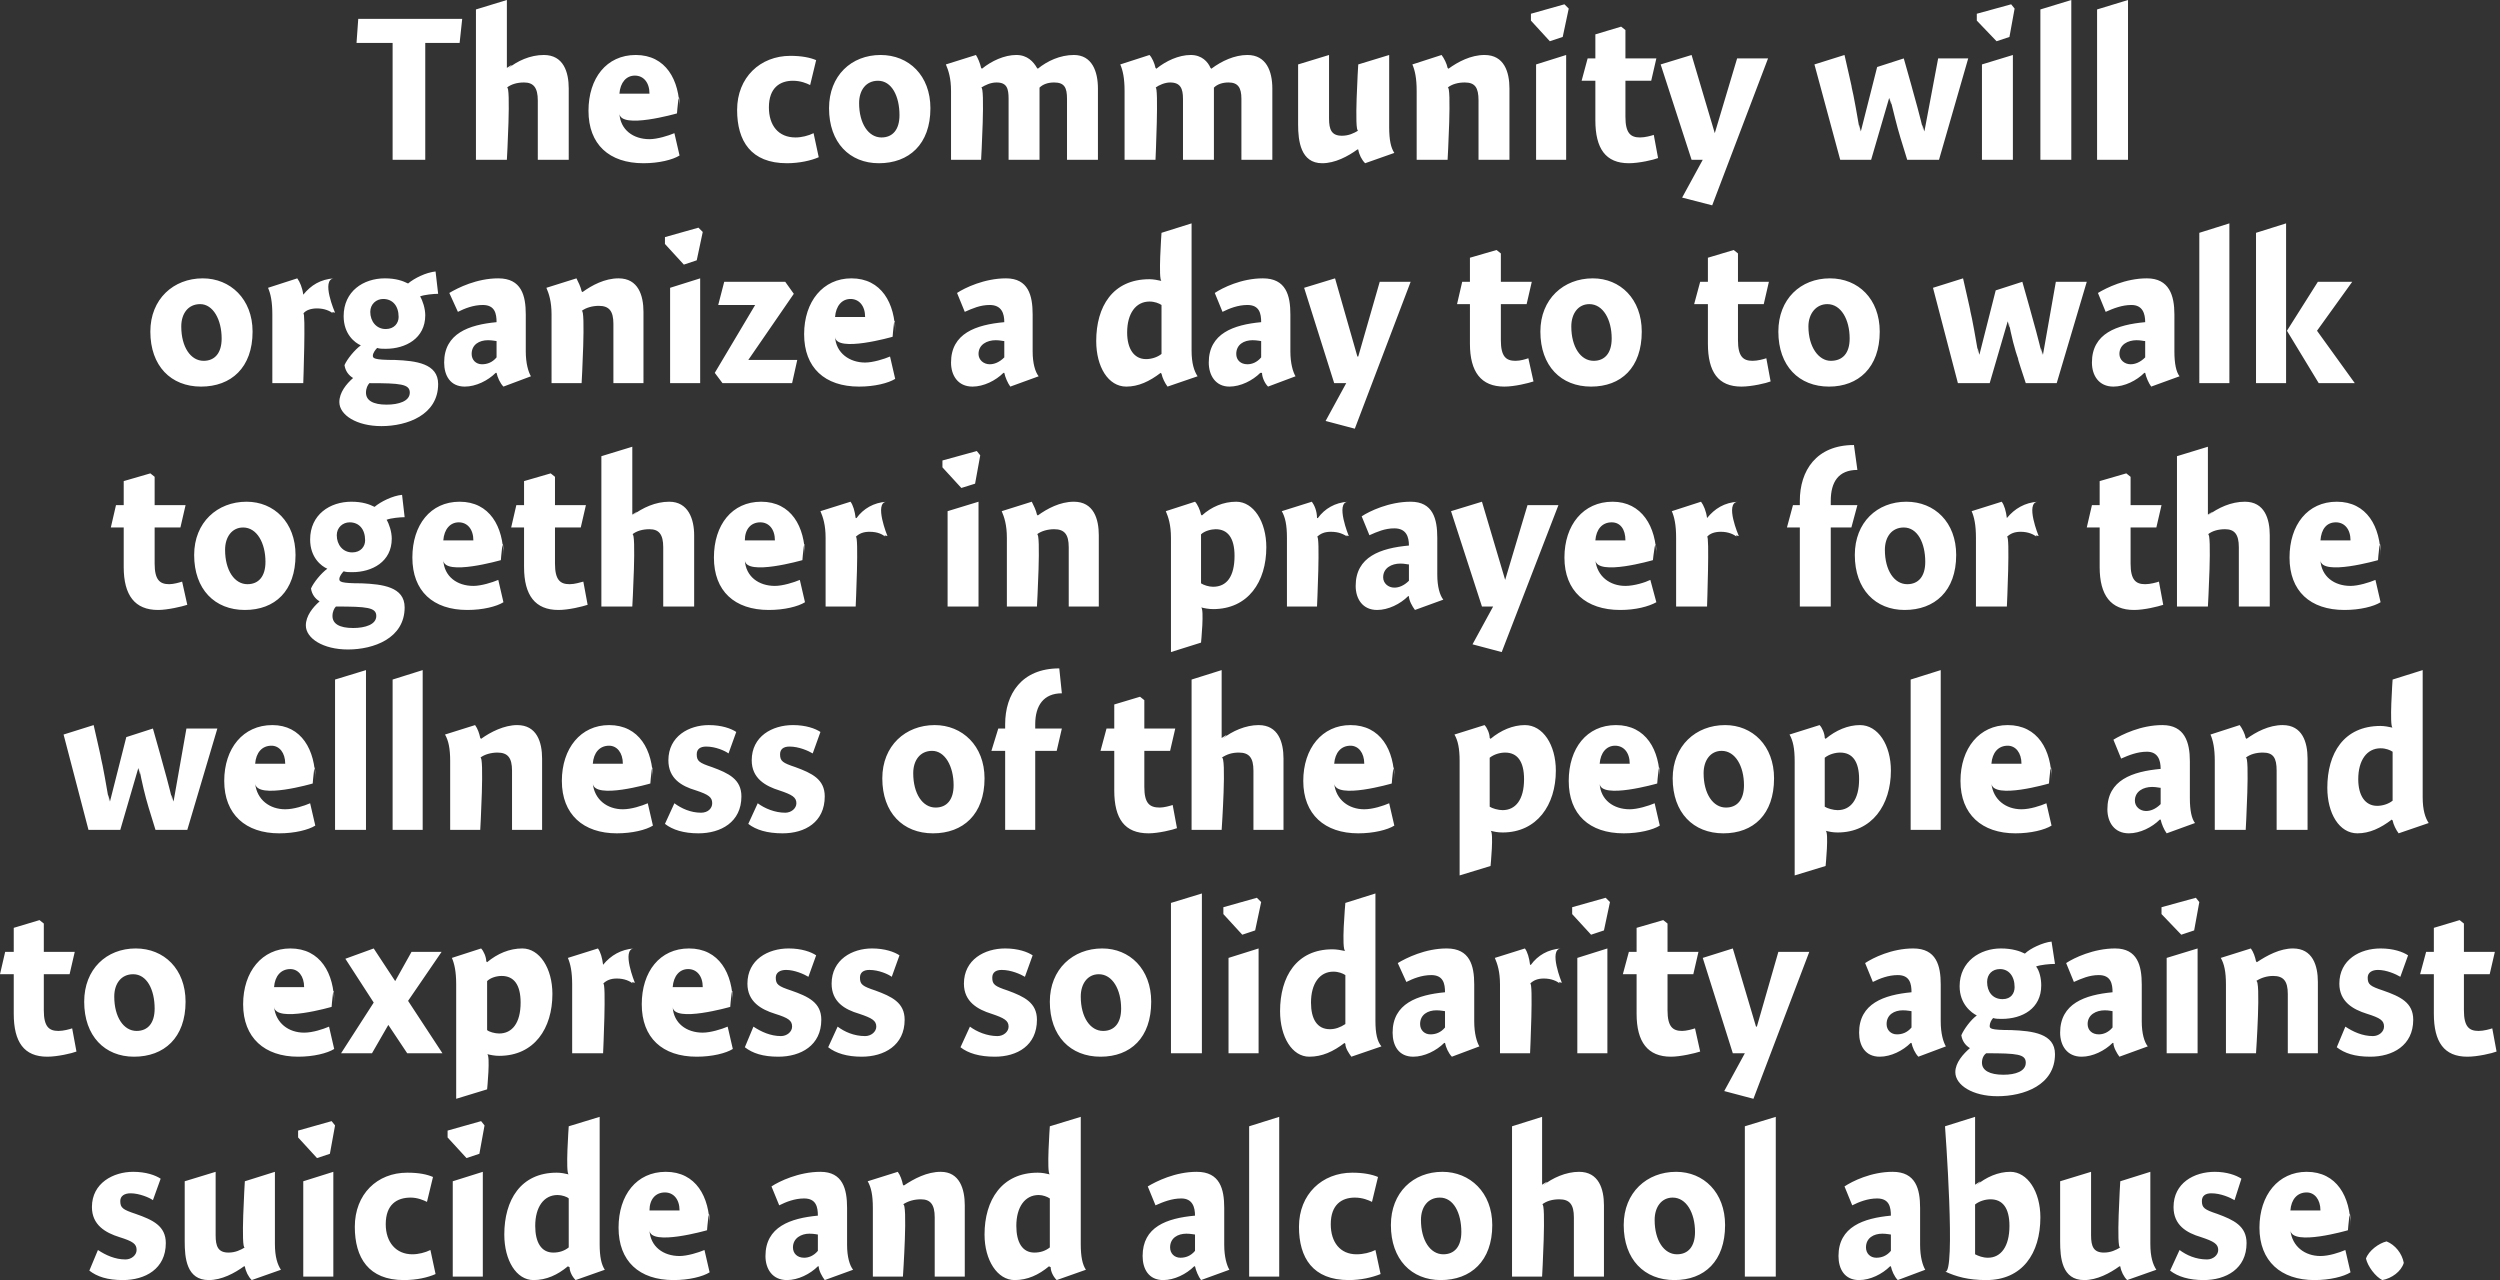
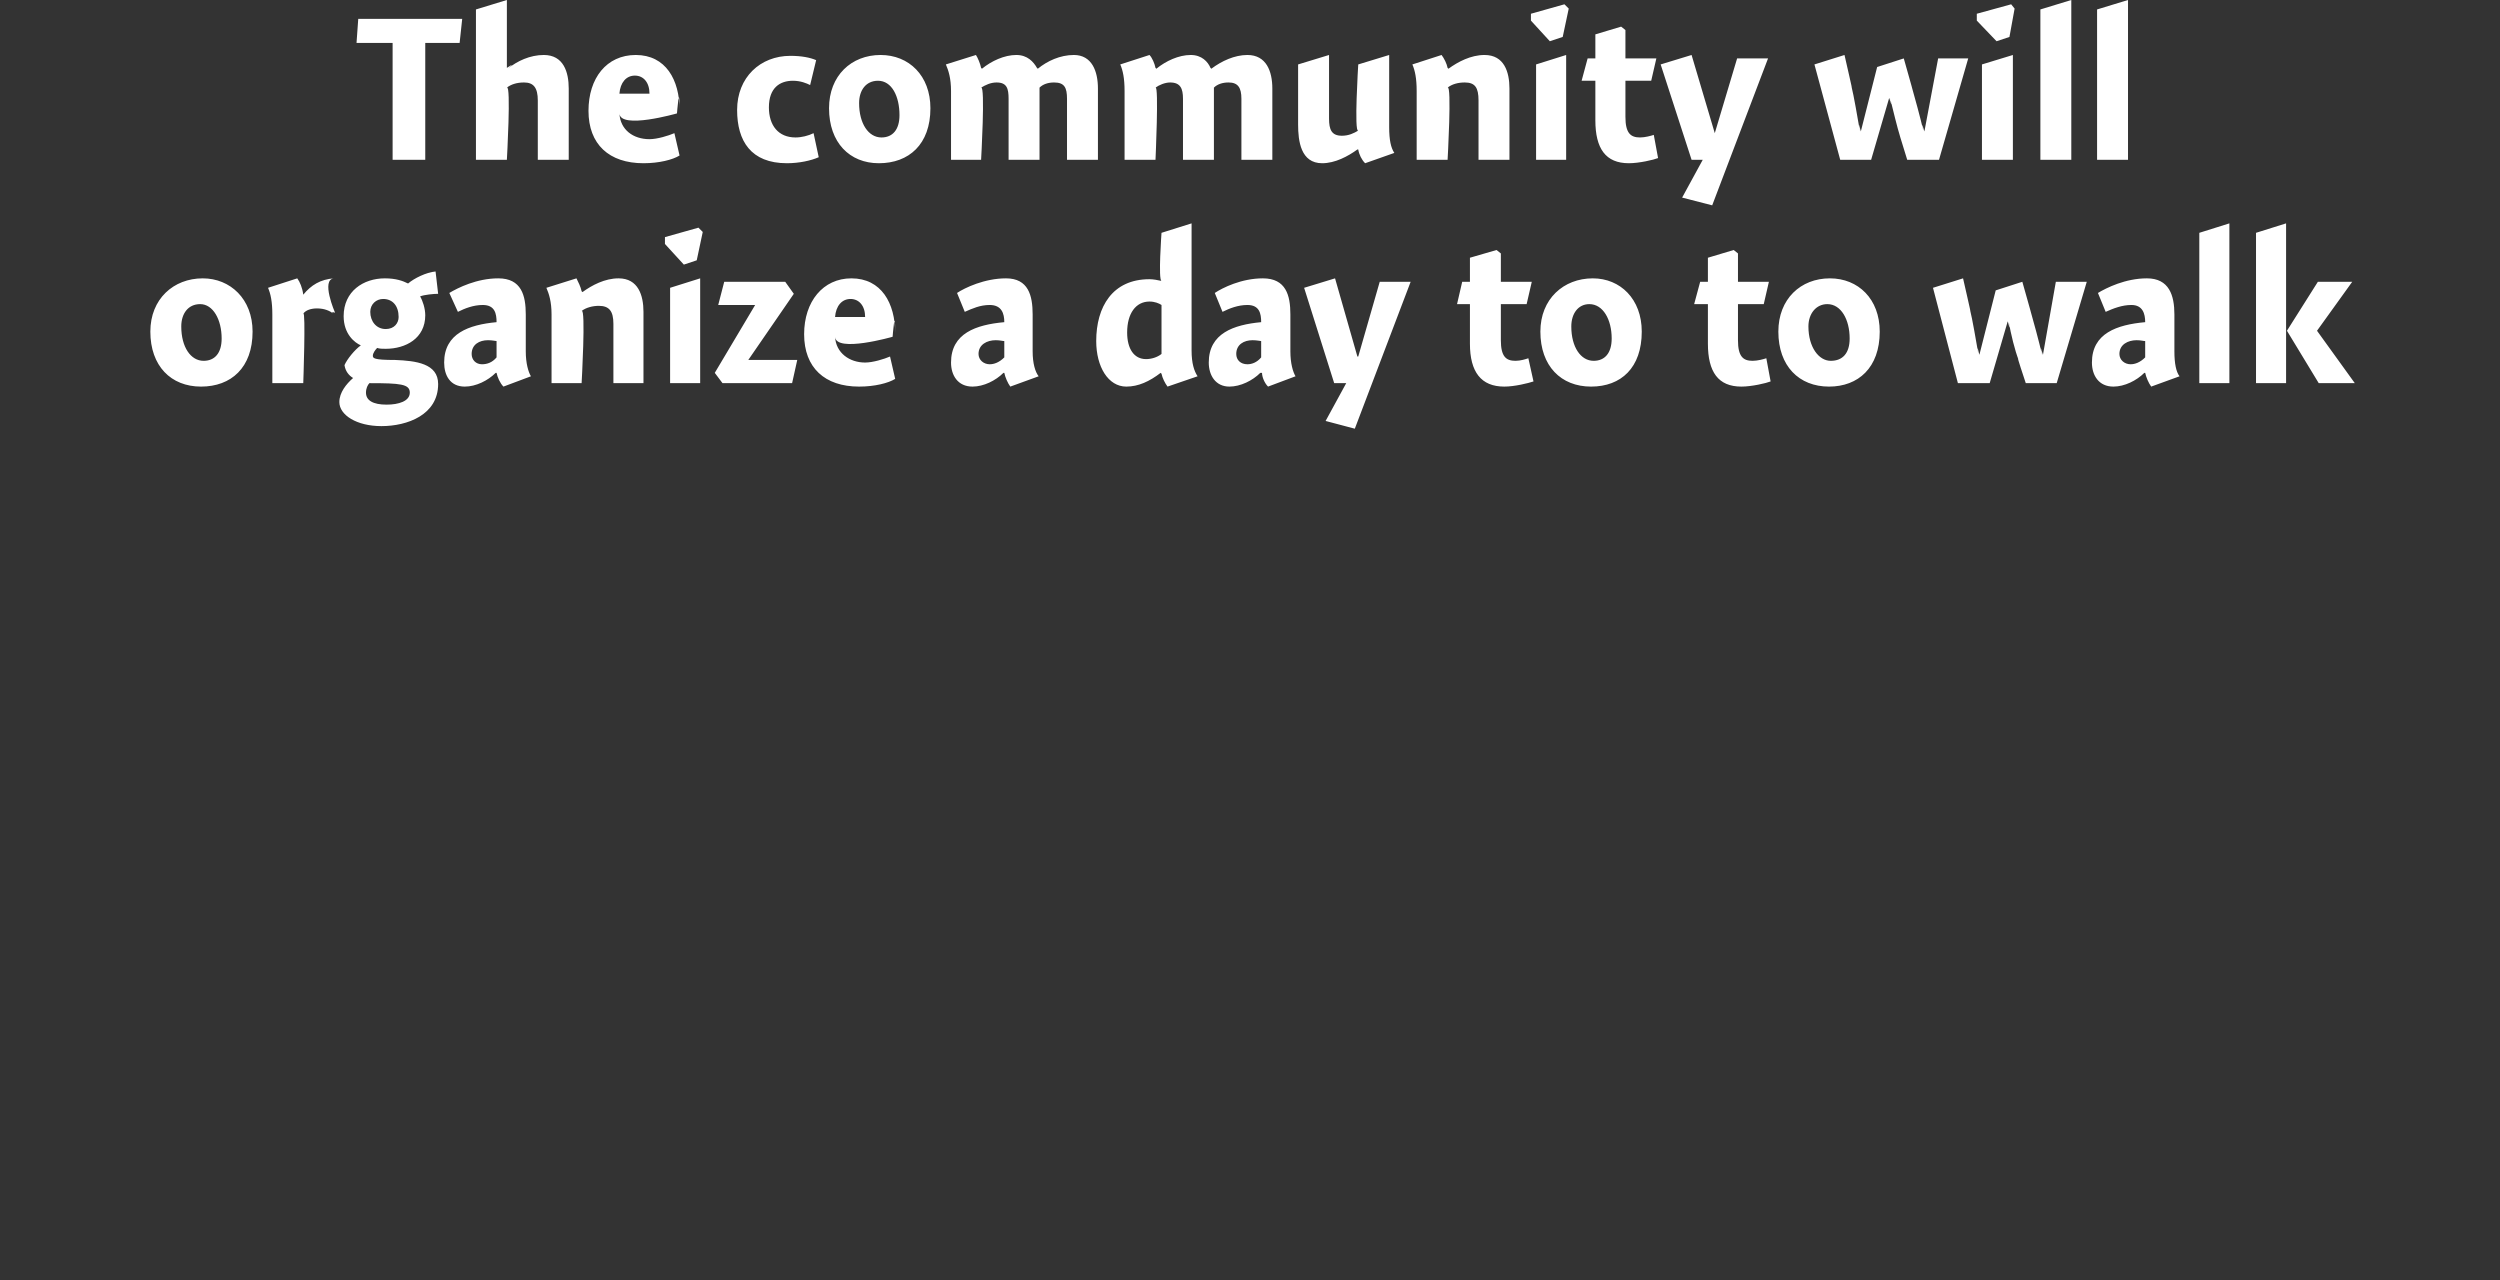
<svg xmlns="http://www.w3.org/2000/svg" version="1.1" style="left: 1.57% !important; width: 96.87% !important;top: 0.41% !important; height74.48% !important;" width="291px" height="149px" viewBox="0 0 291 149">
  <rect x="0" y="0" width="291" height="149" fill="#333333" stroke="none" />
  <desc>The community will organize a day to to walk together in prayer for the wellness of the people and to express solidar...</desc>
  <defs />
  <g id="Group6925">
-     <path d="M 17.8 139.7 C 17.4 139.4 16.2 138.9 15.2 138.9 C 14.5 138.9 14.0 139.2 14.0 139.8 C 14.0 140.6 14.3 140.8 15.8 141.3 C 17.8 142.0 19.3 142.7 19.3 144.7 C 19.3 147.7 16.9 149.0 14.3 149.0 C 12.5 149.0 11.3 148.6 10.4 147.9 C 10.4 147.9 11.4 145.5 11.4 145.5 C 12.3 146.1 13.4 146.6 14.6 146.6 C 15.3 146.6 15.9 146.1 15.9 145.5 C 15.9 144.8 15.5 144.5 13.9 144.0 C 12.3 143.5 10.7 142.6 10.7 140.5 C 10.7 137.7 13.2 136.4 15.5 136.4 C 17.0 136.4 18.1 136.8 18.7 137.2 C 18.7 137.2 17.8 139.7 17.8 139.7 Z M 32.0 144.8 C 32.0 146.3 32.3 147.2 32.7 147.8 C 32.7 147.8 29.3 149.0 29.3 149.0 C 28.9 148.6 28.6 148.0 28.5 147.4 C 28.5 147.4 28.4 147.4 28.4 147.4 C 27.3 148.2 25.8 149.0 24.3 149.0 C 21.7 149.0 21.5 146.4 21.5 144.5 C 21.5 146.4 21.5 137.5 21.5 137.5 L 25.1 136.4 C 25.1 136.4 25.1 145.1 25.1 143.8 C 25.1 145.1 25.4 145.8 26.6 145.8 C 27.4 145.8 28.0 145.5 28.5 145.2 C 28.0 145.5 28.5 137.5 28.5 137.5 L 32.0 136.4 C 32.0 136.4 32.0 146.3 32.0 144.8 Z M 35.3 148.6 L 35.3 137.5 L 38.8 136.4 L 38.8 148.6 L 35.3 148.6 Z M 39.0 131.0 L 38.4 134.3 L 36.9 134.8 L 34.7 132.4 L 34.7 131.6 L 38.6 130.5 L 39.0 131.0 Z M 49.7 139.9 C 49.3 139.7 48.6 139.4 47.8 139.4 C 46.2 139.4 44.9 140.2 44.9 142.5 C 44.9 144.6 46.1 146.0 48.0 146.0 C 48.7 146.0 49.5 145.8 50.1 145.5 C 50.1 145.5 50.7 148.3 50.7 148.3 C 49.8 148.7 48.5 149.0 47.0 149.0 C 42.9 149.0 41.3 146.4 41.3 142.8 C 41.3 139.0 43.9 136.5 47.4 136.5 C 48.8 136.5 49.7 136.7 50.4 137.0 C 50.4 137.0 49.7 139.9 49.7 139.9 Z M 52.7 148.6 L 52.7 137.5 L 56.2 136.4 L 56.2 148.6 L 52.7 148.6 Z M 56.4 131.0 L 55.8 134.3 L 54.3 134.8 L 52.1 132.4 L 52.1 131.6 L 56.0 130.5 L 56.4 131.0 Z M 69.8 144.8 C 69.8 146.3 70.0 147.2 70.4 147.8 C 70.4 147.8 67.0 149.0 67.0 149.0 C 66.6 148.6 66.3 148.0 66.3 147.5 C 66.3 147.5 66.1 147.4 66.1 147.4 C 64.9 148.4 63.6 149.0 62.1 149.0 C 60.1 149.0 58.7 146.7 58.7 143.7 C 58.7 139.7 60.6 136.5 64.8 136.5 C 65.3 136.5 65.8 136.6 66.2 136.7 C 65.8 136.6 66.2 131.1 66.2 131.1 L 69.8 130.0 C 69.8 130.0 69.8 146.3 69.8 144.8 Z M 64.9 139.1 C 63.3 139.1 62.3 140.5 62.3 142.7 C 62.3 144.6 63.0 145.8 64.4 145.8 C 65.1 145.8 65.7 145.6 66.2 145.2 C 66.2 145.2 66.2 139.5 66.2 139.5 C 66.0 139.3 65.4 139.1 64.9 139.1 Z M 79.1 146.2 C 80.0 146.2 81.3 145.8 82.0 145.5 C 82.0 145.5 82.6 148.1 82.6 148.1 C 81.8 148.6 80.2 149.0 78.4 149.0 C 74.4 149.0 72.0 146.8 72.0 142.9 C 72.0 139.1 74.1 136.4 77.5 136.4 C 81.0 136.4 82.6 139.3 82.6 142.8 C 82.6 139.3 82.3 143.2 82.3 143.2 C 82.3 143.2 75.7 145.1 75.6 143.2 C 75.7 145.1 77.2 146.2 79.1 146.2 Z M 79.1 140.9 C 79.1 139.6 78.4 138.8 77.4 138.8 C 76.3 138.8 75.6 139.6 75.6 140.9 C 75.6 140.9 79.1 140.9 79.1 140.9 Z M 96.0 149.0 C 95.7 148.6 95.3 147.9 95.3 147.4 C 95.3 147.4 95.2 147.4 95.2 147.4 C 94.3 148.3 92.9 149.0 91.6 149.0 C 89.9 149.0 89.1 147.7 89.1 146.2 C 89.1 142.8 92.0 141.8 95.2 141.5 C 95.2 140.5 95.0 139.5 93.6 139.5 C 92.5 139.5 91.5 139.9 90.7 140.3 C 90.7 140.3 89.8 138.1 89.8 138.1 C 90.7 137.5 93.0 136.4 95.5 136.4 C 98.1 136.4 98.6 138.4 98.6 140.6 C 98.6 140.6 98.6 144.9 98.6 144.9 C 98.6 146.3 98.9 147.3 99.3 147.8 C 99.3 147.8 96.0 149.0 96.0 149.0 Z M 95.2 143.7 C 95.1 143.7 94.8 143.6 94.2 143.6 C 93.3 143.6 92.3 144.1 92.3 145.2 C 92.3 145.9 92.8 146.4 93.6 146.4 C 94.1 146.4 94.7 146.2 95.2 145.6 C 95.2 145.6 95.2 143.7 95.2 143.7 Z M 105.1 137.9 C 105.1 137.9 105.2 138.0 105.2 138.0 C 106.4 137.2 107.9 136.4 109.5 136.4 C 111.7 136.4 112.3 138.4 112.3 140.3 C 112.3 138.4 112.3 148.6 112.3 148.6 L 108.8 148.6 C 108.8 148.6 108.8 140.2 108.8 141.7 C 108.8 140.2 108.3 139.6 107.2 139.6 C 106.4 139.6 105.7 139.8 105.1 140.2 C 105.7 139.8 105.1 148.6 105.1 148.6 L 101.6 148.6 C 101.6 148.6 101.6 139.1 101.6 140.6 C 101.6 139.1 101.4 138.2 101.0 137.5 C 101.0 137.5 104.5 136.4 104.5 136.4 C 104.8 136.8 105.0 137.4 105.1 137.9 Z M 125.8 144.8 C 125.8 146.3 126.0 147.2 126.4 147.8 C 126.4 147.8 123.0 149.0 123.0 149.0 C 122.6 148.6 122.3 148.0 122.3 147.5 C 122.3 147.5 122.1 147.4 122.1 147.4 C 120.9 148.4 119.6 149.0 118.1 149.0 C 116.1 149.0 114.6 146.7 114.6 143.7 C 114.6 139.7 116.6 136.5 120.8 136.5 C 121.3 136.5 121.8 136.6 122.2 136.7 C 121.8 136.6 122.2 131.1 122.2 131.1 L 125.8 130.0 C 125.8 130.0 125.8 146.3 125.8 144.8 Z M 120.9 139.1 C 119.3 139.1 118.3 140.5 118.3 142.7 C 118.3 144.6 119.0 145.8 120.4 145.8 C 121.1 145.8 121.7 145.6 122.2 145.2 C 122.2 145.2 122.2 139.5 122.2 139.5 C 121.9 139.3 121.4 139.1 120.9 139.1 Z M 139.8 149.0 C 139.5 148.6 139.2 147.9 139.1 147.4 C 139.1 147.4 139.0 147.4 139.0 147.4 C 138.1 148.3 136.7 149.0 135.4 149.0 C 133.7 149.0 133.0 147.7 133.0 146.2 C 133.0 142.8 135.8 141.8 139.1 141.5 C 139.1 140.5 138.8 139.5 137.5 139.5 C 136.4 139.5 135.4 139.9 134.5 140.3 C 134.5 140.3 133.6 138.1 133.6 138.1 C 134.6 137.5 136.8 136.4 139.3 136.4 C 142.0 136.4 142.5 138.4 142.5 140.6 C 142.5 140.6 142.5 144.9 142.5 144.9 C 142.5 146.3 142.8 147.3 143.1 147.8 C 143.1 147.8 139.8 149.0 139.8 149.0 Z M 139.1 143.7 C 139.0 143.7 138.6 143.6 138.1 143.6 C 137.1 143.6 136.2 144.1 136.2 145.2 C 136.2 145.9 136.7 146.4 137.4 146.4 C 138.0 146.4 138.6 146.2 139.1 145.6 C 139.1 145.6 139.1 143.7 139.1 143.7 Z M 148.9 148.6 L 145.4 148.6 L 145.4 131.1 L 148.9 130.0 L 148.9 148.6 Z M 159.7 139.9 C 159.3 139.7 158.6 139.4 157.7 139.4 C 156.2 139.4 154.9 140.2 154.9 142.5 C 154.9 144.6 156.0 146.0 157.9 146.0 C 158.7 146.0 159.5 145.8 160.1 145.5 C 160.1 145.5 160.7 148.3 160.7 148.3 C 159.7 148.7 158.4 149.0 157.0 149.0 C 152.8 149.0 151.2 146.4 151.2 142.8 C 151.2 139.0 153.9 136.5 157.4 136.5 C 158.7 136.5 159.7 136.7 160.4 137.0 C 160.4 137.0 159.7 139.9 159.7 139.9 Z M 167.7 149.0 C 164.3 149.0 161.9 146.6 161.9 142.6 C 161.9 138.8 164.5 136.4 167.9 136.4 C 171.1 136.4 173.7 138.8 173.7 142.6 C 173.7 146.8 171.2 149.0 167.7 149.0 Z M 167.6 139.4 C 166.2 139.4 165.4 140.5 165.4 142.0 C 165.4 144.4 166.5 146.0 168.0 146.0 C 169.3 146.0 170.1 145.1 170.1 143.4 C 170.1 141.2 169.2 139.4 167.6 139.4 Z M 179.5 137.9 C 179.5 137.9 180.7 137.1 179.6 138.0 C 180.7 137.1 182.3 136.4 183.8 136.4 C 186.1 136.4 186.7 138.4 186.7 140.3 C 186.7 138.4 186.7 148.6 186.7 148.6 L 183.2 148.6 C 183.2 148.6 183.2 140.2 183.2 141.7 C 183.2 140.2 182.7 139.6 181.5 139.6 C 180.7 139.6 180.0 139.8 179.5 140.2 C 180.0 139.8 179.5 148.6 179.5 148.6 L 176.0 148.6 L 176.0 131.1 L 179.5 130.0 L 179.5 137.9 Z M 194.9 149.0 C 191.4 149.0 189.0 146.6 189.0 142.6 C 189.0 138.8 191.7 136.4 195.1 136.4 C 198.3 136.4 200.8 138.8 200.8 142.6 C 200.8 146.8 198.4 149.0 194.9 149.0 Z M 194.7 139.4 C 193.4 139.4 192.6 140.5 192.6 142.0 C 192.6 144.4 193.7 146.0 195.2 146.0 C 196.5 146.0 197.3 145.1 197.3 143.4 C 197.3 141.2 196.3 139.4 194.7 139.4 Z M 206.7 148.6 L 203.1 148.6 L 203.1 131.1 L 206.7 130.0 L 206.7 148.6 Z M 220.9 149.0 C 220.5 148.6 220.2 147.9 220.1 147.4 C 220.1 147.4 220.0 147.4 220.0 147.4 C 219.1 148.3 217.7 149.0 216.4 149.0 C 214.7 149.0 214.0 147.7 214.0 146.2 C 214.0 142.8 216.9 141.8 220.1 141.5 C 220.1 140.5 219.9 139.5 218.5 139.5 C 217.4 139.5 216.4 139.9 215.6 140.3 C 215.6 140.3 214.7 138.1 214.7 138.1 C 215.6 137.5 217.8 136.4 220.3 136.4 C 223.0 136.4 223.5 138.4 223.5 140.6 C 223.5 140.6 223.5 144.9 223.5 144.9 C 223.5 146.3 223.8 147.3 224.1 147.8 C 224.1 147.8 220.9 149.0 220.9 149.0 Z M 220.1 143.7 C 220.0 143.7 219.6 143.6 219.1 143.6 C 218.1 143.6 217.2 144.1 217.2 145.2 C 217.2 145.9 217.7 146.4 218.4 146.4 C 219.0 146.4 219.6 146.2 220.1 145.6 C 220.1 145.6 220.1 143.7 220.1 143.7 Z M 229.9 137.9 C 229.9 137.9 231.2 137.0 230.0 138.0 C 231.2 137.0 232.6 136.4 234.0 136.4 C 236.0 136.4 237.5 138.7 237.5 141.7 C 237.5 145.9 235.4 149.0 231.2 149.0 C 229.1 149.0 227.7 148.6 226.4 148.0 C 227.7 148.6 226.4 131.1 226.4 131.1 L 229.9 130.0 L 229.9 137.9 Z M 231.4 146.4 C 232.9 146.4 233.9 145.1 233.9 142.7 C 233.9 140.6 233.1 139.6 231.7 139.6 C 231.1 139.6 230.4 139.8 229.9 140.2 C 229.9 140.2 229.9 146.0 229.9 146.0 C 230.3 146.2 230.8 146.4 231.4 146.4 Z M 250.3 144.8 C 250.3 146.3 250.6 147.2 251.0 147.8 C 251.0 147.8 247.6 149.0 247.6 149.0 C 247.2 148.6 246.9 148.0 246.8 147.4 C 246.8 147.4 246.7 147.4 246.7 147.4 C 245.6 148.2 244.1 149.0 242.6 149.0 C 240.0 149.0 239.8 146.4 239.8 144.5 C 239.8 146.4 239.8 137.5 239.8 137.5 L 243.4 136.4 C 243.4 136.4 243.4 145.1 243.4 143.8 C 243.4 145.1 243.7 145.8 244.9 145.8 C 245.7 145.8 246.3 145.5 246.8 145.2 C 246.3 145.5 246.8 137.5 246.8 137.5 L 250.3 136.4 C 250.3 136.4 250.3 146.3 250.3 144.8 Z M 260.1 139.7 C 259.6 139.4 258.5 138.9 257.4 138.9 C 256.7 138.9 256.3 139.2 256.3 139.8 C 256.3 140.6 256.6 140.8 258.1 141.3 C 260.0 142.0 261.5 142.7 261.5 144.7 C 261.5 147.7 259.1 149.0 256.5 149.0 C 254.8 149.0 253.5 148.6 252.6 147.9 C 252.6 147.9 253.7 145.5 253.7 145.5 C 254.5 146.1 255.6 146.6 256.9 146.6 C 257.6 146.6 258.2 146.1 258.2 145.5 C 258.2 144.8 257.7 144.5 256.2 144.0 C 254.5 143.5 253.0 142.6 253.0 140.5 C 253.0 137.7 255.4 136.4 257.8 136.4 C 259.2 136.4 260.3 136.8 260.9 137.2 C 260.9 137.2 260.1 139.7 260.1 139.7 Z M 270.1 146.2 C 271.1 146.2 272.3 145.8 273.0 145.5 C 273.0 145.5 273.6 148.1 273.6 148.1 C 272.8 148.6 271.2 149.0 269.4 149.0 C 265.5 149.0 263.0 146.8 263.0 142.9 C 263.0 139.1 265.2 136.4 268.5 136.4 C 272.0 136.4 273.6 139.3 273.6 142.8 C 273.6 139.3 273.3 143.2 273.3 143.2 C 273.3 143.2 266.8 145.1 266.6 143.2 C 266.8 145.1 268.3 146.2 270.1 146.2 Z M 270.1 140.9 C 270.1 139.6 269.4 138.8 268.5 138.8 C 267.4 138.8 266.7 139.6 266.6 140.9 C 266.6 140.9 270.1 140.9 270.1 140.9 Z M 279.8 147.0 C 279.5 148.0 278.4 148.8 277.3 149.0 C 276.5 148.6 275.6 147.4 275.4 146.5 C 275.7 145.6 276.9 144.7 277.8 144.5 C 278.8 144.9 279.6 145.9 279.8 147.0 Z " stroke="none" fill="#fff" />
-     <path d="M 8.7 110.8 L 8.1 113.4 L 5.1 113.4 C 5.1 113.4 5.1 119.5 5.1 117.6 C 5.1 119.5 5.7 120.0 6.8 120.0 C 7.4 120.0 8.1 119.8 8.4 119.7 C 8.4 119.7 8.9 122.4 8.9 122.4 C 8.4 122.6 6.7 123.0 5.5 123.0 C 2.8 123.0 1.6 121.3 1.6 118.0 C 1.6 121.3 1.6 113.4 1.6 113.4 L 0.0 113.4 L 0.6 110.8 L 1.6 110.8 L 1.6 108.0 L 4.6 107.1 L 5.1 107.5 L 5.1 110.8 L 8.7 110.8 Z M 15.6 123.0 C 12.2 123.0 9.8 120.6 9.8 116.6 C 9.8 112.8 12.4 110.4 15.8 110.4 C 19.1 110.4 21.6 112.8 21.6 116.6 C 21.6 120.8 19.1 123.0 15.6 123.0 Z M 15.5 113.4 C 14.1 113.4 13.3 114.5 13.3 116.0 C 13.3 118.4 14.4 120.0 15.9 120.0 C 17.2 120.0 18.0 119.1 18.0 117.4 C 18.0 115.2 17.1 113.4 15.5 113.4 Z M 35.4 120.2 C 36.4 120.2 37.6 119.8 38.3 119.5 C 38.3 119.5 38.9 122.1 38.9 122.1 C 38.1 122.6 36.5 123.0 34.7 123.0 C 30.8 123.0 28.3 120.8 28.3 116.9 C 28.3 113.1 30.5 110.4 33.8 110.4 C 37.3 110.4 38.9 113.3 38.9 116.8 C 38.9 113.3 38.6 117.2 38.6 117.2 C 38.6 117.2 32.1 119.1 31.9 117.2 C 32.1 119.1 33.6 120.2 35.4 120.2 Z M 35.4 114.9 C 35.4 113.6 34.7 112.8 33.8 112.8 C 32.7 112.8 32.0 113.6 31.9 114.9 C 31.9 114.9 35.4 114.9 35.4 114.9 Z M 45.2 119.3 L 43.3 122.6 L 39.7 122.6 L 43.5 116.7 L 40.2 111.6 L 43.5 110.4 L 46.0 114.2 L 47.9 110.8 L 51.4 110.8 L 47.5 116.5 L 51.5 122.6 L 47.4 122.6 L 45.2 119.3 Z M 56.6 111.9 C 56.6 111.9 56.7 112.0 56.7 112.0 C 57.9 111.0 59.3 110.4 60.8 110.4 C 62.8 110.4 64.3 112.7 64.3 115.7 C 64.3 119.7 62.2 122.9 58.1 122.9 C 57.6 122.9 57.1 122.8 56.7 122.7 C 57.1 122.8 56.7 126.8 56.7 126.8 L 53.1 127.9 C 53.1 127.9 53.1 113.1 53.1 114.6 C 53.1 113.1 52.9 112.2 52.6 111.5 C 52.6 111.5 56.0 110.4 56.0 110.4 C 56.3 110.7 56.6 111.4 56.6 111.9 Z M 58.1 120.3 C 59.6 120.3 60.6 119.1 60.6 116.7 C 60.6 114.6 59.8 113.6 58.4 113.6 C 57.8 113.6 57.1 113.8 56.7 114.2 C 56.7 114.2 56.7 119.9 56.7 119.9 C 56.9 120.1 57.6 120.3 58.1 120.3 Z M 70.2 112.3 C 70.2 112.3 70.2 112.3 70.2 112.3 C 71.1 111.2 72.3 110.5 73.8 110.4 C 72.3 110.5 73.9 114.4 73.9 114.4 C 73.9 114.4 73.3 114.2 73.7 114.5 C 73.3 114.2 72.7 113.9 71.8 113.9 C 71.1 113.9 70.6 114.1 70.2 114.5 C 70.6 114.1 70.2 122.6 70.2 122.6 L 66.6 122.6 C 66.6 122.6 66.6 113.1 66.6 114.6 C 66.6 113.1 66.4 112.2 66.1 111.5 C 66.1 111.5 69.6 110.4 69.6 110.4 C 69.9 110.8 70.1 111.5 70.2 112.3 Z M 81.8 120.2 C 82.7 120.2 84.0 119.8 84.7 119.5 C 84.7 119.5 85.3 122.1 85.3 122.1 C 84.5 122.6 82.9 123.0 81.1 123.0 C 77.1 123.0 74.7 120.8 74.7 116.9 C 74.7 113.1 76.8 110.4 80.2 110.4 C 83.7 110.4 85.3 113.3 85.3 116.8 C 85.3 113.3 85.0 117.2 85.0 117.2 C 85.0 117.2 78.4 119.1 78.3 117.2 C 78.4 119.1 79.9 120.2 81.8 120.2 Z M 81.8 114.9 C 81.8 113.6 81.1 112.8 80.1 112.8 C 79.1 112.8 78.4 113.6 78.3 114.9 C 78.3 114.9 81.8 114.9 81.8 114.9 Z M 94.1 113.7 C 93.6 113.4 92.5 112.9 91.5 112.9 C 90.8 112.9 90.3 113.2 90.3 113.8 C 90.3 114.6 90.6 114.8 92.1 115.3 C 94.1 116.0 95.6 116.7 95.6 118.7 C 95.6 121.7 93.2 123.0 90.6 123.0 C 88.8 123.0 87.6 122.6 86.7 121.9 C 86.7 121.9 87.7 119.5 87.7 119.5 C 88.6 120.1 89.7 120.6 90.9 120.6 C 91.6 120.6 92.2 120.1 92.2 119.5 C 92.2 118.8 91.8 118.5 90.2 118.0 C 88.6 117.5 87.0 116.6 87.0 114.5 C 87.0 111.7 89.4 110.4 91.8 110.4 C 93.3 110.4 94.4 110.8 95.0 111.2 C 95.0 111.2 94.1 113.7 94.1 113.7 Z M 103.8 113.7 C 103.4 113.4 102.3 112.9 101.2 112.9 C 100.5 112.9 100.1 113.2 100.1 113.8 C 100.1 114.6 100.4 114.8 101.9 115.3 C 103.8 116.0 105.3 116.7 105.3 118.7 C 105.3 121.7 102.9 123.0 100.3 123.0 C 98.6 123.0 97.3 122.6 96.4 121.9 C 96.4 121.9 97.5 119.5 97.5 119.5 C 98.3 120.1 99.4 120.6 100.7 120.6 C 101.4 120.6 102.0 120.1 102.0 119.5 C 102.0 118.8 101.5 118.5 100.0 118.0 C 98.3 117.5 96.8 116.6 96.8 114.5 C 96.8 111.7 99.2 110.4 101.5 110.4 C 103.0 110.4 104.1 110.8 104.7 111.2 C 104.7 111.2 103.8 113.7 103.8 113.7 Z M 119.3 113.7 C 118.8 113.4 117.7 112.9 116.6 112.9 C 115.9 112.9 115.5 113.2 115.5 113.8 C 115.5 114.6 115.8 114.8 117.3 115.3 C 119.2 116.0 120.7 116.7 120.7 118.7 C 120.7 121.7 118.4 123.0 115.8 123.0 C 114.0 123.0 112.7 122.6 111.8 121.9 C 111.8 121.9 112.9 119.5 112.9 119.5 C 113.7 120.1 114.9 120.6 116.1 120.6 C 116.8 120.6 117.4 120.1 117.4 119.5 C 117.4 118.8 116.9 118.5 115.4 118.0 C 113.8 117.5 112.2 116.6 112.2 114.5 C 112.2 111.7 114.6 110.4 117.0 110.4 C 118.5 110.4 119.6 110.8 120.2 111.2 C 120.2 111.2 119.3 113.7 119.3 113.7 Z M 128.1 123.0 C 124.6 123.0 122.2 120.6 122.2 116.6 C 122.2 112.8 124.9 110.4 128.3 110.4 C 131.5 110.4 134.0 112.8 134.0 116.6 C 134.0 120.8 131.6 123.0 128.1 123.0 Z M 127.9 113.4 C 126.6 113.4 125.8 114.5 125.8 116.0 C 125.8 118.4 126.9 120.0 128.4 120.0 C 129.7 120.0 130.5 119.1 130.5 117.4 C 130.5 115.2 129.5 113.4 127.9 113.4 Z M 139.9 122.6 L 136.3 122.6 L 136.3 105.1 L 139.9 104.0 L 139.9 122.6 Z M 143.0 122.6 L 143.0 111.5 L 146.5 110.4 L 146.5 122.6 L 143.0 122.6 Z M 146.8 105.0 L 146.1 108.3 L 144.6 108.8 L 142.4 106.4 L 142.4 105.6 L 146.3 104.5 L 146.8 105.0 Z M 160.1 118.8 C 160.1 120.3 160.3 121.2 160.8 121.8 C 160.8 121.8 157.3 123.0 157.3 123.0 C 157.0 122.6 156.6 122.0 156.6 121.5 C 156.6 121.5 156.5 121.4 156.5 121.4 C 155.2 122.4 153.9 123.0 152.4 123.0 C 150.4 123.0 149.0 120.7 149.0 117.7 C 149.0 113.7 150.9 110.5 155.1 110.5 C 155.6 110.5 156.1 110.6 156.6 110.7 C 156.1 110.6 156.6 105.1 156.6 105.1 L 160.1 104.0 C 160.1 104.0 160.1 120.3 160.1 118.8 Z M 155.2 113.1 C 153.6 113.1 152.6 114.5 152.6 116.7 C 152.6 118.6 153.3 119.8 154.8 119.8 C 155.4 119.8 156.0 119.6 156.6 119.2 C 156.6 119.2 156.6 113.5 156.6 113.5 C 156.3 113.3 155.8 113.1 155.2 113.1 Z M 169.0 123.0 C 168.6 122.6 168.3 121.9 168.2 121.4 C 168.2 121.4 168.1 121.4 168.1 121.4 C 167.2 122.3 165.8 123.0 164.5 123.0 C 162.8 123.0 162.1 121.7 162.1 120.2 C 162.1 116.8 165.0 115.8 168.2 115.5 C 168.2 114.5 168.0 113.5 166.6 113.5 C 165.5 113.5 164.5 113.9 163.7 114.3 C 163.7 114.3 162.7 112.1 162.7 112.1 C 163.7 111.5 165.9 110.4 168.4 110.4 C 171.1 110.4 171.6 112.4 171.6 114.6 C 171.6 114.6 171.6 118.9 171.6 118.9 C 171.6 120.3 171.9 121.3 172.2 121.8 C 172.2 121.8 169.0 123.0 169.0 123.0 Z M 168.2 117.7 C 168.1 117.7 167.7 117.6 167.2 117.6 C 166.2 117.6 165.3 118.1 165.3 119.2 C 165.3 119.9 165.8 120.4 166.5 120.4 C 167.1 120.4 167.7 120.2 168.2 119.6 C 168.2 119.6 168.2 117.7 168.2 117.7 Z M 178.1 112.3 C 178.1 112.3 178.2 112.3 178.2 112.3 C 179.0 111.2 180.2 110.5 181.7 110.4 C 180.2 110.5 181.8 114.4 181.8 114.4 C 181.8 114.4 181.2 114.2 181.6 114.5 C 181.2 114.2 180.6 113.9 179.7 113.9 C 179.0 113.9 178.5 114.1 178.1 114.5 C 178.5 114.1 178.1 122.6 178.1 122.6 L 174.6 122.6 C 174.6 122.6 174.6 113.1 174.6 114.6 C 174.6 113.1 174.3 112.2 174.0 111.5 C 174.0 111.5 177.5 110.4 177.5 110.4 C 177.8 110.8 178.0 111.5 178.1 112.3 Z M 183.6 122.6 L 183.6 111.5 L 187.1 110.4 L 187.1 122.6 L 183.6 122.6 Z M 187.4 105.0 L 186.7 108.3 L 185.2 108.8 L 183.0 106.4 L 183.0 105.6 L 186.9 104.5 L 187.4 105.0 Z M 197.7 110.8 L 197.1 113.4 L 194.1 113.4 C 194.1 113.4 194.1 119.5 194.1 117.6 C 194.1 119.5 194.7 120.0 195.8 120.0 C 196.3 120.0 197.0 119.8 197.3 119.7 C 197.3 119.7 197.9 122.4 197.9 122.4 C 197.3 122.6 195.6 123.0 194.5 123.0 C 191.8 123.0 190.5 121.3 190.5 118.0 C 190.5 121.3 190.5 113.4 190.5 113.4 L 188.9 113.4 L 189.6 110.8 L 190.5 110.8 L 190.5 108.0 L 193.6 107.1 L 194.1 107.5 L 194.1 110.8 L 197.7 110.8 Z M 207.0 110.8 L 210.6 110.8 L 204.1 127.9 L 200.7 127.0 L 203.1 122.6 L 201.7 122.6 L 198.2 111.5 L 201.7 110.4 L 204.4 119.5 L 204.5 119.5 L 207.0 110.8 Z M 223.3 123.0 C 222.9 122.6 222.6 121.9 222.5 121.4 C 222.5 121.4 222.4 121.4 222.4 121.4 C 221.5 122.3 220.1 123.0 218.8 123.0 C 217.1 123.0 216.4 121.7 216.4 120.2 C 216.4 116.8 219.3 115.8 222.5 115.5 C 222.5 114.5 222.3 113.5 220.9 113.5 C 219.8 113.5 218.8 113.9 218.0 114.3 C 218.0 114.3 217.1 112.1 217.1 112.1 C 218.0 111.5 220.2 110.4 222.7 110.4 C 225.4 110.4 225.9 112.4 225.9 114.6 C 225.9 114.6 225.9 118.9 225.9 118.9 C 225.9 120.3 226.2 121.3 226.5 121.8 C 226.5 121.8 223.3 123.0 223.3 123.0 Z M 222.5 117.7 C 222.4 117.7 222.0 117.6 221.5 117.6 C 220.5 117.6 219.6 118.1 219.6 119.2 C 219.6 119.9 220.1 120.4 220.8 120.4 C 221.4 120.4 222.0 120.2 222.5 119.6 C 222.5 119.6 222.5 117.7 222.5 117.7 Z M 239.2 112.2 C 238.6 112.2 237.5 112.3 237.0 112.5 C 237.4 113.0 237.6 113.9 237.6 114.7 C 237.6 117.4 235.4 118.6 233.0 118.6 C 232.7 118.6 232.3 118.6 232.0 118.5 C 231.8 118.7 231.6 119.1 231.6 119.4 C 231.6 119.7 231.6 119.9 234.1 119.9 C 236.6 120.0 239.2 120.3 239.2 122.7 C 239.2 126.3 235.6 127.6 232.5 127.6 C 229.6 127.6 227.6 126.3 227.6 124.8 C 227.6 123.7 228.5 122.7 229.3 122.0 C 228.8 121.7 228.4 121.2 228.3 120.5 C 228.6 119.8 229.4 118.7 230.1 118.2 C 229.5 117.9 228.1 116.9 228.1 114.8 C 228.1 111.9 230.5 110.4 232.9 110.4 C 234.2 110.4 235.1 110.7 235.7 111.0 C 236.3 110.4 237.8 109.7 238.8 109.6 C 238.8 109.6 239.2 112.2 239.2 112.2 Z M 232.8 112.8 C 231.9 112.8 231.3 113.4 231.3 114.3 C 231.3 115.4 231.9 116.3 233.1 116.3 C 234.1 116.3 234.5 115.6 234.5 114.9 C 234.5 113.6 233.8 112.8 232.8 112.8 Z M 230.7 123.7 C 230.7 124.6 231.6 125.1 233.2 125.1 C 234.6 125.1 235.8 124.7 235.8 123.7 C 235.8 122.7 234.8 122.6 231.2 122.6 C 230.9 122.8 230.7 123.2 230.7 123.7 Z M 246.7 123.0 C 246.4 122.6 246.0 121.9 246.0 121.4 C 246.0 121.4 245.9 121.4 245.9 121.4 C 245.0 122.3 243.6 123.0 242.3 123.0 C 240.6 123.0 239.8 121.7 239.8 120.2 C 239.8 116.8 242.7 115.8 245.9 115.5 C 245.9 114.5 245.7 113.5 244.3 113.5 C 243.2 113.5 242.3 113.9 241.4 114.3 C 241.4 114.3 240.5 112.1 240.5 112.1 C 241.4 111.5 243.7 110.4 246.2 110.4 C 248.8 110.4 249.3 112.4 249.3 114.6 C 249.3 114.6 249.3 118.9 249.3 118.9 C 249.3 120.3 249.6 121.3 250.0 121.8 C 250.0 121.8 246.7 123.0 246.7 123.0 Z M 245.9 117.7 C 245.8 117.7 245.5 117.6 245.0 117.6 C 244.0 117.6 243.0 118.1 243.0 119.2 C 243.0 119.9 243.5 120.4 244.3 120.4 C 244.8 120.4 245.4 120.2 245.9 119.6 C 245.9 119.6 245.9 117.7 245.9 117.7 Z M 252.2 122.6 L 252.2 111.5 L 255.8 110.4 L 255.8 122.6 L 252.2 122.6 Z M 256.0 105.0 L 255.4 108.3 L 253.9 108.8 L 251.6 106.4 L 251.6 105.6 L 255.6 104.5 L 256.0 105.0 Z M 262.6 111.9 C 262.6 111.9 262.7 112.0 262.7 112.0 C 263.9 111.2 265.4 110.4 266.9 110.4 C 269.2 110.4 269.8 112.4 269.8 114.3 C 269.8 112.4 269.8 122.6 269.8 122.6 L 266.3 122.6 C 266.3 122.6 266.3 114.2 266.3 115.7 C 266.3 114.2 265.8 113.6 264.6 113.6 C 263.9 113.6 263.2 113.8 262.6 114.2 C 263.2 113.8 262.6 122.6 262.6 122.6 L 259.1 122.6 C 259.1 122.6 259.1 113.1 259.1 114.6 C 259.1 113.1 258.9 112.2 258.5 111.5 C 258.5 111.5 262.0 110.4 262.0 110.4 C 262.3 110.8 262.5 111.4 262.6 111.9 Z M 279.4 113.7 C 278.9 113.4 277.8 112.9 276.8 112.9 C 276.1 112.9 275.6 113.2 275.6 113.8 C 275.6 114.6 275.9 114.8 277.4 115.3 C 279.4 116.0 280.9 116.7 280.9 118.7 C 280.9 121.7 278.5 123.0 275.9 123.0 C 274.1 123.0 272.9 122.6 272.0 121.9 C 272.0 121.9 273.0 119.5 273.0 119.5 C 273.9 120.1 275.0 120.6 276.2 120.6 C 276.9 120.6 277.5 120.1 277.5 119.5 C 277.5 118.8 277.1 118.5 275.5 118.0 C 273.9 117.5 272.3 116.6 272.3 114.5 C 272.3 111.7 274.7 110.4 277.1 110.4 C 278.6 110.4 279.7 110.8 280.3 111.2 C 280.3 111.2 279.4 113.7 279.4 113.7 Z M 290.4 110.8 L 289.8 113.4 L 286.8 113.4 C 286.8 113.4 286.8 119.5 286.8 117.6 C 286.8 119.5 287.4 120.0 288.5 120.0 C 289.1 120.0 289.8 119.8 290.1 119.7 C 290.1 119.7 290.6 122.4 290.6 122.4 C 290.1 122.6 288.4 123.0 287.2 123.0 C 284.5 123.0 283.3 121.3 283.3 118.0 C 283.3 121.3 283.3 113.4 283.3 113.4 L 281.7 113.4 L 282.4 110.8 L 283.3 110.8 L 283.3 108.0 L 286.3 107.1 L 286.8 107.5 L 286.8 110.8 L 290.4 110.8 Z " stroke="none" fill="#fff" />
-     <path d="M 14.0 96.6 L 10.3 96.6 L 7.4 85.5 L 10.9 84.4 C 10.9 84.4 12.0 89.2 11.7 88.0 C 12.0 89.2 12.4 91.6 12.7 93.3 C 12.4 91.6 12.8 93.3 12.8 93.3 L 14.7 85.8 L 17.8 84.8 C 17.8 84.8 19.1 89.4 18.7 88.0 C 19.1 89.4 19.7 91.6 20.1 93.3 C 19.7 91.6 20.2 93.3 20.2 93.3 L 21.7 84.8 L 25.3 84.8 L 21.8 96.6 L 18.1 96.6 C 18.1 96.6 16.9 92.7 17.3 94.0 C 16.9 92.7 16.5 91.0 16.2 89.4 C 16.5 91.0 16.1 89.4 16.1 89.4 L 14.0 96.6 Z M 33.2 94.2 C 34.2 94.2 35.4 93.8 36.1 93.5 C 36.1 93.5 36.7 96.1 36.7 96.1 C 35.9 96.6 34.3 97.0 32.5 97.0 C 28.6 97.0 26.1 94.8 26.1 90.9 C 26.1 87.1 28.3 84.4 31.7 84.4 C 35.1 84.4 36.7 87.3 36.7 90.8 C 36.7 87.3 36.4 91.2 36.4 91.2 C 36.4 91.2 29.9 93.1 29.7 91.2 C 29.9 93.1 31.4 94.2 33.2 94.2 Z M 33.2 88.9 C 33.2 87.6 32.5 86.8 31.6 86.8 C 30.5 86.8 29.8 87.6 29.7 88.9 C 29.7 88.9 33.2 88.9 33.2 88.9 Z M 42.6 96.6 L 39.0 96.6 L 39.0 79.1 L 42.6 78.0 L 42.6 96.6 Z M 49.2 96.6 L 45.7 96.6 L 45.7 79.1 L 49.2 78.0 L 49.2 96.6 Z M 55.9 85.9 C 55.9 85.9 56.0 86.0 56.0 86.0 C 57.1 85.2 58.7 84.4 60.2 84.4 C 62.5 84.4 63.1 86.4 63.1 88.3 C 63.1 86.4 63.1 96.6 63.1 96.6 L 59.6 96.6 C 59.6 96.6 59.6 88.2 59.6 89.7 C 59.6 88.2 59.1 87.6 57.9 87.6 C 57.2 87.6 56.4 87.8 55.9 88.2 C 56.4 87.8 55.9 96.6 55.9 96.6 L 52.4 96.6 C 52.4 96.6 52.4 87.1 52.4 88.6 C 52.4 87.1 52.2 86.2 51.8 85.5 C 51.8 85.5 55.3 84.4 55.3 84.4 C 55.6 84.8 55.8 85.4 55.9 85.9 Z M 72.5 94.2 C 73.5 94.2 74.7 93.8 75.4 93.5 C 75.4 93.5 76.0 96.1 76.0 96.1 C 75.2 96.6 73.6 97.0 71.8 97.0 C 67.9 97.0 65.4 94.8 65.4 90.9 C 65.4 87.1 67.6 84.4 70.9 84.4 C 74.4 84.4 76.0 87.3 76.0 90.8 C 76.0 87.3 75.7 91.2 75.7 91.2 C 75.7 91.2 69.2 93.1 69.0 91.2 C 69.2 93.1 70.7 94.2 72.5 94.2 Z M 72.5 88.9 C 72.5 87.6 71.8 86.8 70.9 86.8 C 69.8 86.8 69.1 87.6 69.0 88.9 C 69.0 88.9 72.5 88.9 72.5 88.9 Z M 84.8 87.7 C 84.4 87.4 83.3 86.9 82.2 86.9 C 81.5 86.9 81.1 87.2 81.1 87.8 C 81.1 88.6 81.4 88.8 82.9 89.3 C 84.8 90.0 86.3 90.7 86.3 92.7 C 86.3 95.7 83.9 97.0 81.3 97.0 C 79.6 97.0 78.3 96.6 77.4 95.9 C 77.4 95.9 78.5 93.5 78.5 93.5 C 79.3 94.1 80.4 94.6 81.6 94.6 C 82.4 94.6 82.9 94.1 82.9 93.5 C 82.9 92.8 82.5 92.5 81.0 92.0 C 79.3 91.5 77.8 90.6 77.8 88.5 C 77.8 85.7 80.2 84.4 82.5 84.4 C 84.0 84.4 85.1 84.8 85.7 85.2 C 85.7 85.2 84.8 87.7 84.8 87.7 Z M 94.6 87.7 C 94.1 87.4 93.0 86.9 91.9 86.9 C 91.2 86.9 90.8 87.2 90.8 87.8 C 90.8 88.6 91.1 88.8 92.6 89.3 C 94.5 90.0 96.0 90.7 96.0 92.7 C 96.0 95.7 93.7 97.0 91.1 97.0 C 89.3 97.0 88.0 96.6 87.1 95.9 C 87.1 95.9 88.2 93.5 88.2 93.5 C 89.0 94.1 90.2 94.6 91.4 94.6 C 92.1 94.6 92.7 94.1 92.7 93.5 C 92.7 92.8 92.2 92.5 90.7 92.0 C 89.1 91.5 87.5 90.6 87.5 88.5 C 87.5 85.7 89.9 84.4 92.3 84.4 C 93.8 84.4 94.9 84.8 95.5 85.2 C 95.5 85.2 94.6 87.7 94.6 87.7 Z M 108.6 97.0 C 105.1 97.0 102.7 94.6 102.7 90.6 C 102.7 86.8 105.4 84.4 108.8 84.4 C 112.0 84.4 114.6 86.8 114.6 90.6 C 114.6 94.8 112.1 97.0 108.6 97.0 Z M 108.5 87.4 C 107.1 87.4 106.3 88.5 106.3 90.0 C 106.3 92.4 107.4 94.0 108.9 94.0 C 110.2 94.0 111.0 93.1 111.0 91.4 C 111.0 89.2 110.0 87.4 108.5 87.4 Z M 117.0 84.8 C 117.0 84.8 117.0 80.8 117.0 84.3 C 117.0 80.8 118.9 77.8 123.3 77.8 C 123.3 77.8 123.6 80.7 123.6 80.7 C 121.5 80.7 120.5 82.1 120.5 84.3 C 120.5 82.1 120.5 84.8 120.5 84.8 L 123.6 84.8 L 123.0 87.4 L 120.5 87.4 L 120.5 96.6 L 117.0 96.6 L 117.0 87.4 L 115.4 87.4 L 116.2 84.8 L 117.0 84.8 Z M 136.8 84.8 L 136.2 87.4 L 133.2 87.4 C 133.2 87.4 133.2 93.5 133.2 91.6 C 133.2 93.5 133.8 94.0 135.0 94.0 C 135.5 94.0 136.2 93.8 136.5 93.7 C 136.5 93.7 137.0 96.4 137.0 96.4 C 136.5 96.6 134.8 97.0 133.7 97.0 C 130.9 97.0 129.7 95.3 129.7 92.0 C 129.7 95.3 129.7 87.4 129.7 87.4 L 128.1 87.4 L 128.8 84.8 L 129.7 84.8 L 129.7 82.0 L 132.7 81.1 L 133.2 81.5 L 133.2 84.8 L 136.8 84.8 Z M 142.2 85.9 C 142.2 85.9 143.4 85.1 142.3 86.0 C 143.4 85.1 145.0 84.4 146.5 84.4 C 148.8 84.4 149.4 86.4 149.4 88.3 C 149.4 86.4 149.4 96.6 149.4 96.6 L 145.9 96.6 C 145.9 96.6 145.9 88.2 145.9 89.7 C 145.9 88.2 145.4 87.6 144.2 87.6 C 143.4 87.6 142.8 87.8 142.2 88.2 C 142.8 87.8 142.2 96.6 142.2 96.6 L 138.7 96.6 L 138.7 79.1 L 142.2 78.0 L 142.2 85.9 Z M 158.8 94.2 C 159.8 94.2 161.0 93.8 161.7 93.5 C 161.7 93.5 162.3 96.1 162.3 96.1 C 161.5 96.6 159.9 97.0 158.1 97.0 C 154.2 97.0 151.7 94.8 151.7 90.9 C 151.7 87.1 153.9 84.4 157.2 84.4 C 160.7 84.4 162.3 87.3 162.3 90.8 C 162.3 87.3 162.0 91.2 162.0 91.2 C 162.0 91.2 155.5 93.1 155.3 91.2 C 155.5 93.1 157.0 94.2 158.8 94.2 Z M 158.8 88.9 C 158.8 87.6 158.1 86.8 157.2 86.8 C 156.1 86.8 155.4 87.6 155.3 88.9 C 155.3 88.9 158.8 88.9 158.8 88.9 Z M 173.4 85.9 C 173.4 85.9 173.5 86.0 173.5 86.0 C 174.7 85.0 176.1 84.4 177.5 84.4 C 179.6 84.4 181.1 86.7 181.1 89.7 C 181.1 93.7 178.9 96.9 174.9 96.9 C 174.3 96.9 173.9 96.8 173.5 96.7 C 173.9 96.8 173.5 100.8 173.5 100.8 L 169.9 101.9 C 169.9 101.9 169.9 87.1 169.9 88.6 C 169.9 87.1 169.7 86.2 169.3 85.5 C 169.3 85.5 172.8 84.4 172.8 84.4 C 173.1 84.7 173.4 85.4 173.4 85.9 Z M 174.9 94.3 C 176.4 94.3 177.4 93.1 177.4 90.7 C 177.4 88.6 176.6 87.6 175.2 87.6 C 174.6 87.6 173.9 87.8 173.4 88.2 C 173.4 88.2 173.4 93.9 173.4 93.9 C 173.7 94.1 174.4 94.3 174.9 94.3 Z M 189.7 94.2 C 190.6 94.2 191.9 93.8 192.6 93.5 C 192.6 93.5 193.2 96.1 193.2 96.1 C 192.4 96.6 190.8 97.0 189.0 97.0 C 185.0 97.0 182.6 94.8 182.6 90.9 C 182.6 87.1 184.7 84.4 188.1 84.4 C 191.6 84.4 193.2 87.3 193.2 90.8 C 193.2 87.3 192.9 91.2 192.9 91.2 C 192.9 91.2 186.3 93.1 186.2 91.2 C 186.3 93.1 187.8 94.2 189.7 94.2 Z M 189.7 88.9 C 189.7 87.6 189.0 86.8 188.0 86.8 C 187.0 86.8 186.3 87.6 186.2 88.9 C 186.2 88.9 189.7 88.9 189.7 88.9 Z M 200.6 97.0 C 197.1 97.0 194.7 94.6 194.7 90.6 C 194.7 86.8 197.4 84.4 200.8 84.4 C 204.0 84.4 206.5 86.8 206.5 90.6 C 206.5 94.8 204.1 97.0 200.6 97.0 Z M 200.4 87.4 C 199.1 87.4 198.3 88.5 198.3 90.0 C 198.3 92.4 199.4 94.0 200.9 94.0 C 202.2 94.0 203.0 93.1 203.0 91.4 C 203.0 89.2 202.0 87.4 200.4 87.4 Z M 212.4 85.9 C 212.4 85.9 212.5 86.0 212.5 86.0 C 213.7 85.0 215.1 84.4 216.5 84.4 C 218.6 84.4 220.1 86.7 220.1 89.7 C 220.1 93.7 217.9 96.9 213.9 96.9 C 213.3 96.9 212.9 96.8 212.5 96.7 C 212.9 96.8 212.5 100.8 212.5 100.8 L 208.9 101.9 C 208.9 101.9 208.9 87.1 208.9 88.6 C 208.9 87.1 208.7 86.2 208.3 85.5 C 208.3 85.5 211.8 84.4 211.8 84.4 C 212.1 84.7 212.4 85.4 212.4 85.9 Z M 213.9 94.3 C 215.4 94.3 216.4 93.1 216.4 90.7 C 216.4 88.6 215.6 87.6 214.2 87.6 C 213.6 87.6 212.9 87.8 212.4 88.2 C 212.4 88.2 212.4 93.9 212.4 93.9 C 212.7 94.1 213.4 94.3 213.9 94.3 Z M 225.9 96.6 L 222.4 96.6 L 222.4 79.1 L 225.9 78.0 L 225.9 96.6 Z M 235.3 94.2 C 236.3 94.2 237.5 93.8 238.2 93.5 C 238.2 93.5 238.8 96.1 238.8 96.1 C 238.0 96.6 236.4 97.0 234.6 97.0 C 230.7 97.0 228.2 94.8 228.2 90.9 C 228.2 87.1 230.4 84.4 233.7 84.4 C 237.2 84.4 238.8 87.3 238.8 90.8 C 238.8 87.3 238.5 91.2 238.5 91.2 C 238.5 91.2 232.0 93.1 231.8 91.2 C 232.0 93.1 233.5 94.2 235.3 94.2 Z M 235.3 88.9 C 235.3 87.6 234.6 86.8 233.7 86.8 C 232.6 86.8 231.9 87.6 231.8 88.9 C 231.8 88.9 235.3 88.9 235.3 88.9 Z M 252.2 97.0 C 251.9 96.6 251.6 95.9 251.5 95.4 C 251.5 95.4 251.4 95.4 251.4 95.4 C 250.5 96.3 249.1 97.0 247.8 97.0 C 246.1 97.0 245.3 95.7 245.3 94.2 C 245.3 90.8 248.2 89.8 251.5 89.5 C 251.5 88.5 251.2 87.5 249.9 87.5 C 248.8 87.5 247.8 87.9 246.9 88.3 C 246.9 88.3 246.0 86.1 246.0 86.1 C 247.0 85.5 249.2 84.4 251.7 84.4 C 254.3 84.4 254.9 86.4 254.9 88.6 C 254.9 88.6 254.9 92.9 254.9 92.9 C 254.9 94.3 255.1 95.3 255.5 95.8 C 255.5 95.8 252.2 97.0 252.2 97.0 Z M 251.5 91.7 C 251.3 91.7 251.0 91.6 250.5 91.6 C 249.5 91.6 248.5 92.1 248.5 93.2 C 248.5 93.9 249.1 94.4 249.8 94.4 C 250.3 94.4 250.9 94.2 251.5 93.6 C 251.5 93.6 251.5 91.7 251.5 91.7 Z M 261.4 85.9 C 261.4 85.9 261.5 86.0 261.5 86.0 C 262.6 85.2 264.1 84.4 265.7 84.4 C 268.0 84.4 268.6 86.4 268.6 88.3 C 268.6 86.4 268.6 96.6 268.6 96.6 L 265.0 96.6 C 265.0 96.6 265.0 88.2 265.0 89.7 C 265.0 88.2 264.6 87.6 263.4 87.6 C 262.6 87.6 261.9 87.8 261.4 88.2 C 261.9 87.8 261.4 96.6 261.4 96.6 L 257.8 96.6 C 257.8 96.6 257.8 87.1 257.8 88.6 C 257.8 87.1 257.6 86.2 257.3 85.5 C 257.3 85.5 260.7 84.4 260.7 84.4 C 261.0 84.8 261.3 85.4 261.4 85.9 Z M 282.0 92.8 C 282.0 94.3 282.3 95.2 282.7 95.8 C 282.7 95.8 279.2 97.0 279.2 97.0 C 278.9 96.6 278.6 96.0 278.5 95.5 C 278.5 95.5 278.4 95.4 278.4 95.4 C 277.1 96.4 275.8 97.0 274.4 97.0 C 272.3 97.0 270.9 94.7 270.9 91.7 C 270.9 87.7 272.8 84.5 277.1 84.5 C 277.5 84.5 278.1 84.6 278.5 84.7 C 278.1 84.6 278.5 79.1 278.5 79.1 L 282.0 78.0 C 282.0 78.0 282.0 94.3 282.0 92.8 Z M 277.1 87.1 C 275.5 87.1 274.5 88.5 274.5 90.7 C 274.5 92.6 275.3 93.8 276.7 93.8 C 277.3 93.8 278.0 93.6 278.5 93.2 C 278.5 93.2 278.5 87.5 278.5 87.5 C 278.2 87.3 277.7 87.1 277.1 87.1 Z " stroke="none" fill="#fff" />
-     <path d="M 21.6 58.8 L 21.0 61.4 L 18.0 61.4 C 18.0 61.4 18.0 67.5 18.0 65.6 C 18.0 67.5 18.6 68.0 19.7 68.0 C 20.2 68.0 20.9 67.8 21.2 67.7 C 21.2 67.7 21.8 70.4 21.8 70.4 C 21.2 70.6 19.5 71.0 18.4 71.0 C 15.7 71.0 14.4 69.3 14.4 66.0 C 14.4 69.3 14.4 61.4 14.4 61.4 L 12.9 61.4 L 13.5 58.8 L 14.4 58.8 L 14.4 56.0 L 17.5 55.1 L 18.0 55.5 L 18.0 58.8 L 21.6 58.8 Z M 28.5 71.0 C 25.0 71.0 22.6 68.6 22.6 64.6 C 22.6 60.8 25.3 58.4 28.7 58.4 C 31.9 58.4 34.4 60.8 34.4 64.6 C 34.4 68.8 32.0 71.0 28.5 71.0 Z M 28.3 61.4 C 27.0 61.4 26.2 62.5 26.2 64.0 C 26.2 66.4 27.3 68.0 28.8 68.0 C 30.1 68.0 30.9 67.1 30.9 65.4 C 30.9 63.2 29.9 61.4 28.3 61.4 Z M 47.1 60.2 C 46.6 60.2 45.5 60.3 45.0 60.5 C 45.3 61.0 45.6 61.9 45.6 62.7 C 45.6 65.4 43.3 66.6 41.0 66.6 C 40.6 66.6 40.3 66.6 40.0 66.5 C 39.8 66.7 39.5 67.1 39.5 67.4 C 39.5 67.7 39.6 67.9 42.1 67.9 C 44.5 68.0 47.1 68.3 47.1 70.7 C 47.1 74.3 43.5 75.6 40.5 75.6 C 37.6 75.6 35.6 74.3 35.6 72.8 C 35.6 71.7 36.4 70.7 37.2 70.0 C 36.7 69.7 36.3 69.2 36.2 68.5 C 36.5 67.8 37.4 66.7 38.1 66.2 C 37.4 65.9 36.1 64.9 36.1 62.8 C 36.1 59.9 38.4 58.4 40.9 58.4 C 42.2 58.4 43.0 58.7 43.6 59.0 C 44.3 58.4 45.7 57.7 46.8 57.6 C 46.8 57.6 47.1 60.2 47.1 60.2 Z M 40.7 60.8 C 39.9 60.8 39.2 61.4 39.2 62.3 C 39.2 63.4 39.9 64.3 41.0 64.3 C 42.0 64.3 42.5 63.6 42.5 62.9 C 42.5 61.6 41.8 60.8 40.7 60.8 Z M 38.7 71.7 C 38.7 72.6 39.5 73.1 41.1 73.1 C 42.5 73.1 43.8 72.7 43.8 71.7 C 43.8 70.7 42.7 70.6 39.1 70.6 C 38.9 70.8 38.7 71.2 38.7 71.7 Z M 55.1 68.2 C 56.0 68.2 57.3 67.8 58.0 67.5 C 58.0 67.5 58.6 70.1 58.6 70.1 C 57.8 70.6 56.2 71.0 54.4 71.0 C 50.4 71.0 48.0 68.8 48.0 64.9 C 48.0 61.1 50.1 58.4 53.5 58.4 C 57.0 58.4 58.6 61.3 58.6 64.8 C 58.6 61.3 58.3 65.2 58.3 65.2 C 58.3 65.2 51.7 67.1 51.6 65.2 C 51.7 67.1 53.2 68.2 55.1 68.2 Z M 55.1 62.9 C 55.1 61.6 54.4 60.8 53.4 60.8 C 52.4 60.8 51.7 61.6 51.6 62.9 C 51.6 62.9 55.1 62.9 55.1 62.9 Z M 68.2 58.8 L 67.6 61.4 L 64.6 61.4 C 64.6 61.4 64.6 67.5 64.6 65.6 C 64.6 67.5 65.2 68.0 66.3 68.0 C 66.9 68.0 67.5 67.8 67.9 67.7 C 67.9 67.7 68.4 70.4 68.4 70.4 C 67.8 70.6 66.2 71.0 65.0 71.0 C 62.3 71.0 61.0 69.3 61.0 66.0 C 61.0 69.3 61.0 61.4 61.0 61.4 L 59.5 61.4 L 60.1 58.8 L 61.0 58.8 L 61.0 56.0 L 64.1 55.1 L 64.6 55.5 L 64.6 58.8 L 68.2 58.8 Z M 73.6 59.9 C 73.6 59.9 74.8 59.1 73.6 60.0 C 74.8 59.1 76.3 58.4 77.9 58.4 C 80.1 58.4 80.8 60.4 80.8 62.3 C 80.8 60.4 80.8 70.6 80.8 70.6 L 77.2 70.6 C 77.2 70.6 77.2 62.2 77.2 63.7 C 77.2 62.2 76.7 61.6 75.6 61.6 C 74.8 61.6 74.1 61.8 73.6 62.2 C 74.1 61.8 73.6 70.6 73.6 70.6 L 70.0 70.6 L 70.0 53.1 L 73.6 52.0 L 73.6 59.9 Z M 90.2 68.2 C 91.1 68.2 92.4 67.8 93.1 67.5 C 93.1 67.5 93.7 70.1 93.7 70.1 C 92.9 70.6 91.3 71.0 89.5 71.0 C 85.5 71.0 83.1 68.8 83.1 64.9 C 83.1 61.1 85.2 58.4 88.6 58.4 C 92.1 58.4 93.7 61.3 93.7 64.8 C 93.7 61.3 93.4 65.2 93.4 65.2 C 93.4 65.2 86.8 67.1 86.7 65.2 C 86.8 67.1 88.3 68.2 90.2 68.2 Z M 90.2 62.9 C 90.2 61.6 89.5 60.8 88.5 60.8 C 87.4 60.8 86.7 61.6 86.7 62.9 C 86.7 62.9 90.2 62.9 90.2 62.9 Z M 99.6 60.3 C 99.6 60.3 99.7 60.3 99.7 60.3 C 100.5 59.2 101.7 58.5 103.2 58.4 C 101.7 58.5 103.3 62.4 103.3 62.4 C 103.3 62.4 102.7 62.2 103.1 62.5 C 102.7 62.2 102.2 61.9 101.2 61.9 C 100.5 61.9 100.0 62.1 99.6 62.5 C 100.0 62.1 99.6 70.6 99.6 70.6 L 96.1 70.6 C 96.1 70.6 96.1 61.1 96.1 62.6 C 96.1 61.1 95.8 60.2 95.5 59.5 C 95.5 59.5 99.0 58.4 99.0 58.4 C 99.3 58.8 99.5 59.5 99.6 60.3 Z M 110.3 70.6 L 110.3 59.5 L 113.9 58.4 L 113.9 70.6 L 110.3 70.6 Z M 114.1 53.0 L 113.5 56.3 L 111.9 56.8 L 109.7 54.4 L 109.7 53.6 L 113.7 52.5 L 114.1 53.0 Z M 120.7 59.9 C 120.7 59.9 120.8 60.0 120.8 60.0 C 121.9 59.2 123.4 58.4 125.0 58.4 C 127.3 58.4 127.9 60.4 127.9 62.3 C 127.9 60.4 127.9 70.6 127.9 70.6 L 124.4 70.6 C 124.4 70.6 124.4 62.2 124.4 63.7 C 124.4 62.2 123.9 61.6 122.7 61.6 C 122.0 61.6 121.2 61.8 120.7 62.2 C 121.2 61.8 120.7 70.6 120.7 70.6 L 117.2 70.6 C 117.2 70.6 117.2 61.1 117.2 62.6 C 117.2 61.1 116.9 60.2 116.6 59.5 C 116.6 59.5 120.1 58.4 120.1 58.4 C 120.3 58.8 120.6 59.4 120.7 59.9 Z M 139.8 59.9 C 139.8 59.9 139.9 60.0 139.9 60.0 C 141.0 59.0 142.4 58.4 143.9 58.4 C 145.9 58.4 147.4 60.7 147.4 63.7 C 147.4 67.7 145.3 70.9 141.2 70.9 C 140.7 70.9 140.2 70.8 139.8 70.7 C 140.2 70.8 139.8 74.8 139.8 74.8 L 136.3 75.9 C 136.3 75.9 136.3 61.1 136.3 62.6 C 136.3 61.1 136.0 60.2 135.7 59.5 C 135.7 59.5 139.1 58.4 139.1 58.4 C 139.4 58.7 139.7 59.4 139.8 59.9 Z M 141.2 68.3 C 142.8 68.3 143.7 67.1 143.7 64.7 C 143.7 62.6 142.9 61.6 141.5 61.6 C 141.0 61.6 140.2 61.8 139.8 62.2 C 139.8 62.2 139.8 67.9 139.8 67.9 C 140.1 68.1 140.7 68.3 141.2 68.3 Z M 153.3 60.3 C 153.3 60.3 153.4 60.3 153.4 60.3 C 154.2 59.2 155.4 58.5 156.9 58.4 C 155.4 58.5 157.0 62.4 157.0 62.4 C 157.0 62.4 156.4 62.2 156.9 62.5 C 156.4 62.2 155.9 61.9 154.9 61.9 C 154.2 61.9 153.7 62.1 153.3 62.5 C 153.7 62.1 153.3 70.6 153.3 70.6 L 149.8 70.6 C 149.8 70.6 149.8 61.1 149.8 62.6 C 149.8 61.1 149.6 60.2 149.2 59.5 C 149.2 59.5 152.7 58.4 152.7 58.4 C 153.0 58.8 153.3 59.5 153.3 60.3 Z M 164.7 71.0 C 164.4 70.6 164.0 69.9 164.0 69.4 C 164.0 69.4 163.9 69.4 163.9 69.4 C 163.0 70.3 161.6 71.0 160.3 71.0 C 158.6 71.0 157.8 69.7 157.8 68.2 C 157.8 64.8 160.7 63.8 164.0 63.5 C 164.0 62.5 163.7 61.5 162.3 61.5 C 161.2 61.5 160.3 61.9 159.4 62.3 C 159.4 62.3 158.5 60.1 158.5 60.1 C 159.4 59.5 161.7 58.4 164.2 58.4 C 166.8 58.4 167.3 60.4 167.3 62.6 C 167.3 62.6 167.3 66.9 167.3 66.9 C 167.3 68.3 167.6 69.3 168.0 69.8 C 168.0 69.8 164.7 71.0 164.7 71.0 Z M 164.0 65.7 C 163.8 65.7 163.5 65.6 163.0 65.6 C 162.0 65.6 161.0 66.1 161.0 67.2 C 161.0 67.9 161.6 68.4 162.3 68.4 C 162.8 68.4 163.4 68.2 164.0 67.6 C 164.0 67.6 164.0 65.7 164.0 65.7 Z M 177.8 58.8 L 181.4 58.8 L 174.8 75.9 L 171.4 75.0 L 173.8 70.6 L 172.5 70.6 L 168.9 59.5 L 172.5 58.4 L 175.2 67.5 L 175.2 67.5 L 177.8 58.8 Z M 189.2 68.2 C 190.2 68.2 191.5 67.8 192.1 67.5 C 192.1 67.5 192.8 70.1 192.8 70.1 C 191.9 70.6 190.4 71.0 188.6 71.0 C 184.6 71.0 182.1 68.8 182.1 64.9 C 182.1 61.1 184.3 58.4 187.7 58.4 C 191.1 58.4 192.8 61.3 192.8 64.8 C 192.8 61.3 192.4 65.2 192.4 65.2 C 192.4 65.2 185.9 67.1 185.7 65.2 C 185.9 67.1 187.4 68.2 189.2 68.2 Z M 189.2 62.9 C 189.2 61.6 188.6 60.8 187.6 60.8 C 186.5 60.8 185.8 61.6 185.7 62.9 C 185.7 62.9 189.2 62.9 189.2 62.9 Z M 198.7 60.3 C 198.7 60.3 198.7 60.3 198.7 60.3 C 199.6 59.2 200.7 58.5 202.3 58.4 C 200.7 58.5 202.4 62.4 202.4 62.4 C 202.4 62.4 201.8 62.2 202.2 62.5 C 201.8 62.2 201.2 61.9 200.3 61.9 C 199.6 61.9 199.0 62.1 198.7 62.5 C 199.0 62.1 198.7 70.6 198.7 70.6 L 195.1 70.6 C 195.1 70.6 195.1 61.1 195.1 62.6 C 195.1 61.1 194.9 60.2 194.6 59.5 C 194.6 59.5 198.0 58.4 198.0 58.4 C 198.3 58.8 198.6 59.5 198.7 60.3 Z M 209.5 58.8 C 209.5 58.8 209.5 54.8 209.5 58.3 C 209.5 54.8 211.4 51.8 215.8 51.8 C 215.8 51.8 216.2 54.7 216.2 54.7 C 214.0 54.7 213.1 56.1 213.1 58.3 C 213.1 56.1 213.1 58.8 213.1 58.8 L 216.2 58.8 L 215.5 61.4 L 213.1 61.4 L 213.1 70.6 L 209.5 70.6 L 209.5 61.4 L 208.0 61.4 L 208.7 58.8 L 209.5 58.8 Z M 221.7 71.0 C 218.3 71.0 215.9 68.6 215.9 64.6 C 215.9 60.8 218.5 58.4 221.9 58.4 C 225.2 58.4 227.7 60.8 227.7 64.6 C 227.7 68.8 225.2 71.0 221.7 71.0 Z M 221.6 61.4 C 220.2 61.4 219.4 62.5 219.4 64.0 C 219.4 66.4 220.5 68.0 222.0 68.0 C 223.3 68.0 224.1 67.1 224.1 65.4 C 224.1 63.2 223.2 61.4 221.6 61.4 Z M 233.6 60.3 C 233.6 60.3 233.6 60.3 233.6 60.3 C 234.5 59.2 235.7 58.5 237.2 58.4 C 235.7 58.5 237.3 62.4 237.3 62.4 C 237.3 62.4 236.7 62.2 237.1 62.5 C 236.7 62.2 236.1 61.9 235.2 61.9 C 234.5 61.9 234.0 62.1 233.6 62.5 C 234.0 62.1 233.6 70.6 233.6 70.6 L 230.0 70.6 C 230.0 70.6 230.0 61.1 230.0 62.6 C 230.0 61.1 229.8 60.2 229.5 59.5 C 229.5 59.5 233.0 58.4 233.0 58.4 C 233.3 58.8 233.5 59.5 233.6 60.3 Z M 251.6 58.8 L 251.0 61.4 L 248.0 61.4 C 248.0 61.4 248.0 67.5 248.0 65.6 C 248.0 67.5 248.6 68.0 249.7 68.0 C 250.3 68.0 251.0 67.8 251.3 67.7 C 251.3 67.7 251.8 70.4 251.8 70.4 C 251.2 70.6 249.6 71.0 248.4 71.0 C 245.7 71.0 244.4 69.3 244.4 66.0 C 244.4 69.3 244.4 61.4 244.4 61.4 L 242.9 61.4 L 243.5 58.8 L 244.4 58.8 L 244.4 56.0 L 247.5 55.1 L 248.0 55.5 L 248.0 58.8 L 251.6 58.8 Z M 257.0 59.9 C 257.0 59.9 258.2 59.1 257.0 60.0 C 258.2 59.1 259.7 58.4 261.3 58.4 C 263.6 58.4 264.2 60.4 264.2 62.3 C 264.2 60.4 264.2 70.6 264.2 70.6 L 260.6 70.6 C 260.6 70.6 260.6 62.2 260.6 63.7 C 260.6 62.2 260.1 61.6 259.0 61.6 C 258.2 61.6 257.5 61.8 257.0 62.2 C 257.5 61.8 257.0 70.6 257.0 70.6 L 253.4 70.6 L 253.4 53.1 L 257.0 52.0 L 257.0 59.9 Z M 273.6 68.2 C 274.5 68.2 275.8 67.8 276.5 67.5 C 276.5 67.5 277.1 70.1 277.1 70.1 C 276.3 70.6 274.7 71.0 272.9 71.0 C 268.9 71.0 266.5 68.8 266.5 64.9 C 266.5 61.1 268.6 58.4 272.0 58.4 C 275.5 58.4 277.1 61.3 277.1 64.8 C 277.1 61.3 276.8 65.2 276.8 65.2 C 276.8 65.2 270.2 67.1 270.1 65.2 C 270.2 67.1 271.7 68.2 273.6 68.2 Z M 273.6 62.9 C 273.6 61.6 272.9 60.8 271.9 60.8 C 270.8 60.8 270.2 61.6 270.1 62.9 C 270.1 62.9 273.6 62.9 273.6 62.9 Z " stroke="none" fill="#fff" />
    <path d="M 23.4 45.0 C 19.9 45.0 17.5 42.6 17.5 38.6 C 17.5 34.8 20.2 32.4 23.6 32.4 C 26.8 32.4 29.4 34.8 29.4 38.6 C 29.4 42.8 26.9 45.0 23.4 45.0 Z M 23.3 35.4 C 21.9 35.4 21.1 36.5 21.1 38.0 C 21.1 40.4 22.2 42.0 23.7 42.0 C 25.0 42.0 25.8 41.1 25.8 39.4 C 25.8 37.2 24.8 35.4 23.3 35.4 Z M 35.3 34.3 C 35.3 34.3 35.3 34.3 35.3 34.3 C 36.2 33.2 37.3 32.5 38.9 32.4 C 37.3 32.5 39.0 36.4 39.0 36.4 C 39.0 36.4 38.4 36.2 38.8 36.5 C 38.4 36.2 37.8 35.9 36.9 35.9 C 36.2 35.9 35.6 36.1 35.3 36.5 C 35.6 36.1 35.3 44.6 35.3 44.6 L 31.7 44.6 C 31.7 44.6 31.7 35.1 31.7 36.6 C 31.7 35.1 31.5 34.2 31.2 33.5 C 31.2 33.5 34.6 32.4 34.6 32.4 C 34.9 32.8 35.2 33.5 35.3 34.3 Z M 51.0 34.2 C 50.5 34.2 49.4 34.3 48.9 34.5 C 49.2 35.0 49.5 35.9 49.5 36.7 C 49.5 39.4 47.2 40.6 44.9 40.6 C 44.5 40.6 44.2 40.6 43.9 40.5 C 43.7 40.7 43.4 41.1 43.4 41.4 C 43.4 41.7 43.5 41.9 46.0 41.9 C 48.4 42.0 51.0 42.3 51.0 44.7 C 51.0 48.3 47.4 49.6 44.4 49.6 C 41.5 49.6 39.5 48.3 39.5 46.8 C 39.5 45.7 40.3 44.7 41.1 44.0 C 40.6 43.7 40.2 43.2 40.1 42.5 C 40.4 41.8 41.3 40.7 42.0 40.2 C 41.3 39.9 40.0 38.9 40.0 36.8 C 40.0 33.9 42.3 32.4 44.8 32.4 C 46.1 32.4 46.9 32.7 47.5 33.0 C 48.2 32.4 49.6 31.7 50.7 31.6 C 50.7 31.6 51.0 34.2 51.0 34.2 Z M 44.6 34.8 C 43.8 34.8 43.1 35.4 43.1 36.3 C 43.1 37.4 43.8 38.3 44.9 38.3 C 45.9 38.3 46.4 37.6 46.4 36.9 C 46.4 35.6 45.7 34.8 44.6 34.8 Z M 42.6 45.7 C 42.6 46.6 43.4 47.1 45.0 47.1 C 46.4 47.1 47.7 46.7 47.7 45.7 C 47.7 44.7 46.6 44.6 43.0 44.6 C 42.8 44.8 42.6 45.2 42.6 45.7 Z M 58.6 45.0 C 58.2 44.6 57.9 43.9 57.8 43.4 C 57.8 43.4 57.7 43.4 57.7 43.4 C 56.8 44.3 55.4 45.0 54.1 45.0 C 52.4 45.0 51.7 43.7 51.7 42.2 C 51.7 38.8 54.6 37.8 57.8 37.5 C 57.8 36.5 57.6 35.5 56.2 35.5 C 55.1 35.5 54.1 35.9 53.3 36.3 C 53.3 36.3 52.3 34.1 52.3 34.1 C 53.3 33.5 55.5 32.4 58.0 32.4 C 60.7 32.4 61.2 34.4 61.2 36.6 C 61.2 36.6 61.2 40.9 61.2 40.9 C 61.2 42.3 61.5 43.3 61.8 43.8 C 61.8 43.8 58.6 45.0 58.6 45.0 Z M 57.8 39.7 C 57.7 39.7 57.3 39.6 56.8 39.6 C 55.8 39.6 54.9 40.1 54.9 41.2 C 54.9 41.9 55.4 42.4 56.1 42.4 C 56.7 42.4 57.3 42.2 57.8 41.6 C 57.8 41.6 57.8 39.7 57.8 39.7 Z M 67.7 33.9 C 67.7 33.9 67.8 34.0 67.8 34.0 C 68.9 33.2 70.4 32.4 72.0 32.4 C 74.3 32.4 74.9 34.4 74.9 36.3 C 74.9 34.4 74.9 44.6 74.9 44.6 L 71.4 44.6 C 71.4 44.6 71.4 36.2 71.4 37.7 C 71.4 36.2 70.9 35.6 69.7 35.6 C 69.0 35.6 68.2 35.8 67.7 36.2 C 68.2 35.8 67.7 44.6 67.7 44.6 L 64.2 44.6 C 64.2 44.6 64.2 35.1 64.2 36.6 C 64.2 35.1 63.9 34.2 63.6 33.5 C 63.6 33.5 67.1 32.4 67.1 32.4 C 67.3 32.8 67.6 33.4 67.7 33.9 Z M 78.0 44.6 L 78.0 33.5 L 81.5 32.4 L 81.5 44.6 L 78.0 44.6 Z M 81.8 27.0 L 81.1 30.3 L 79.6 30.8 L 77.4 28.4 L 77.4 27.6 L 81.3 26.5 L 81.8 27.0 Z M 84.3 32.8 L 91.4 32.8 L 92.4 34.2 L 87.1 41.9 L 92.8 41.9 L 92.2 44.6 L 84.1 44.6 L 83.2 43.4 L 87.9 35.5 L 83.6 35.5 L 84.3 32.8 Z M 100.7 42.2 C 101.6 42.2 102.9 41.8 103.6 41.5 C 103.6 41.5 104.2 44.1 104.2 44.1 C 103.4 44.6 101.8 45.0 100.0 45.0 C 96.0 45.0 93.6 42.8 93.6 38.9 C 93.6 35.1 95.8 32.4 99.1 32.4 C 102.6 32.4 104.2 35.3 104.2 38.8 C 104.2 35.3 103.9 39.2 103.9 39.2 C 103.9 39.2 97.3 41.1 97.2 39.2 C 97.3 41.1 98.9 42.2 100.7 42.2 Z M 100.7 36.9 C 100.7 35.6 100.0 34.8 99.0 34.8 C 98.0 34.8 97.3 35.6 97.2 36.9 C 97.2 36.9 100.7 36.9 100.7 36.9 Z M 117.6 45.0 C 117.3 44.6 117.0 43.9 116.9 43.4 C 116.9 43.4 116.8 43.4 116.8 43.4 C 115.9 44.3 114.5 45.0 113.2 45.0 C 111.5 45.0 110.7 43.7 110.7 42.2 C 110.7 38.8 113.6 37.8 116.9 37.5 C 116.9 36.5 116.6 35.5 115.2 35.5 C 114.1 35.5 113.2 35.9 112.3 36.3 C 112.3 36.3 111.4 34.1 111.4 34.1 C 112.3 33.5 114.6 32.4 117.1 32.4 C 119.7 32.4 120.2 34.4 120.2 36.6 C 120.2 36.6 120.2 40.9 120.2 40.9 C 120.2 42.3 120.5 43.3 120.9 43.8 C 120.9 43.8 117.6 45.0 117.6 45.0 Z M 116.9 39.7 C 116.7 39.7 116.4 39.6 115.9 39.6 C 114.9 39.6 113.9 40.1 113.9 41.2 C 113.9 41.9 114.5 42.4 115.2 42.4 C 115.7 42.4 116.3 42.2 116.9 41.6 C 116.9 41.6 116.9 39.7 116.9 39.7 Z M 138.7 40.8 C 138.7 42.3 139.0 43.2 139.4 43.8 C 139.4 43.8 135.9 45.0 135.9 45.0 C 135.6 44.6 135.3 44.0 135.2 43.5 C 135.2 43.5 135.1 43.4 135.1 43.4 C 133.8 44.4 132.5 45.0 131.1 45.0 C 129.0 45.0 127.6 42.7 127.6 39.7 C 127.6 35.7 129.5 32.5 133.8 32.5 C 134.2 32.5 134.8 32.6 135.2 32.7 C 134.8 32.6 135.2 27.1 135.2 27.1 L 138.7 26.0 C 138.7 26.0 138.7 42.3 138.7 40.8 Z M 133.8 35.1 C 132.2 35.1 131.2 36.5 131.2 38.7 C 131.2 40.6 132.0 41.8 133.4 41.8 C 134.0 41.8 134.7 41.6 135.2 41.2 C 135.2 41.2 135.2 35.5 135.2 35.5 C 134.9 35.3 134.4 35.1 133.8 35.1 Z M 147.6 45.0 C 147.2 44.6 146.9 43.9 146.9 43.4 C 146.9 43.4 146.7 43.4 146.7 43.4 C 145.8 44.3 144.4 45.0 143.1 45.0 C 141.5 45.0 140.7 43.7 140.7 42.2 C 140.7 38.8 143.6 37.8 146.8 37.5 C 146.8 36.5 146.6 35.5 145.2 35.5 C 144.1 35.5 143.1 35.9 142.3 36.3 C 142.3 36.3 141.4 34.1 141.4 34.1 C 142.3 33.5 144.5 32.4 147.0 32.4 C 149.7 32.4 150.2 34.4 150.2 36.6 C 150.2 36.6 150.2 40.9 150.2 40.9 C 150.2 42.3 150.5 43.3 150.8 43.8 C 150.8 43.8 147.6 45.0 147.6 45.0 Z M 146.8 39.7 C 146.7 39.7 146.3 39.6 145.8 39.6 C 144.8 39.6 143.9 40.1 143.9 41.2 C 143.9 41.9 144.4 42.4 145.2 42.4 C 145.7 42.4 146.3 42.2 146.8 41.6 C 146.8 41.6 146.8 39.7 146.8 39.7 Z M 160.6 32.8 L 164.2 32.8 L 157.7 49.9 L 154.3 49.0 L 156.7 44.6 L 155.3 44.6 L 151.8 33.5 L 155.4 32.4 L 158.0 41.5 L 158.1 41.5 L 160.6 32.8 Z M 178.3 32.8 L 177.7 35.4 L 174.7 35.4 C 174.7 35.4 174.7 41.5 174.7 39.6 C 174.7 41.5 175.3 42.0 176.4 42.0 C 177.0 42.0 177.6 41.8 177.9 41.7 C 177.9 41.7 178.5 44.4 178.5 44.4 C 177.9 44.6 176.3 45.0 175.1 45.0 C 172.4 45.0 171.1 43.3 171.1 40.0 C 171.1 43.3 171.1 35.4 171.1 35.4 L 169.6 35.4 L 170.2 32.8 L 171.1 32.8 L 171.1 30.0 L 174.2 29.1 L 174.7 29.5 L 174.7 32.8 L 178.3 32.8 Z M 185.2 45.0 C 181.7 45.0 179.3 42.6 179.3 38.6 C 179.3 34.8 182.0 32.4 185.4 32.4 C 188.6 32.4 191.1 34.8 191.1 38.6 C 191.1 42.8 188.7 45.0 185.2 45.0 Z M 185.0 35.4 C 183.7 35.4 182.9 36.5 182.9 38.0 C 182.9 40.4 184.0 42.0 185.5 42.0 C 186.8 42.0 187.6 41.1 187.6 39.4 C 187.6 37.2 186.6 35.4 185.0 35.4 Z M 205.9 32.8 L 205.3 35.4 L 202.3 35.4 C 202.3 35.4 202.3 41.5 202.3 39.6 C 202.3 41.5 202.9 42.0 204.0 42.0 C 204.6 42.0 205.3 41.8 205.6 41.7 C 205.6 41.7 206.1 44.4 206.1 44.4 C 205.6 44.6 203.9 45.0 202.7 45.0 C 200.0 45.0 198.8 43.3 198.8 40.0 C 198.8 43.3 198.8 35.4 198.8 35.4 L 197.2 35.4 L 197.9 32.8 L 198.8 32.8 L 198.8 30.0 L 201.8 29.1 L 202.3 29.5 L 202.3 32.8 L 205.9 32.8 Z M 212.9 45.0 C 209.4 45.0 207.0 42.6 207.0 38.6 C 207.0 34.8 209.6 32.4 213.0 32.4 C 216.3 32.4 218.8 34.8 218.8 38.6 C 218.8 42.8 216.3 45.0 212.9 45.0 Z M 212.7 35.4 C 211.4 35.4 210.5 36.5 210.5 38.0 C 210.5 40.4 211.7 42.0 213.1 42.0 C 214.5 42.0 215.3 41.1 215.3 39.4 C 215.3 37.2 214.3 35.4 212.7 35.4 Z M 231.6 44.6 L 227.9 44.6 L 225.0 33.5 L 228.5 32.4 C 228.5 32.4 229.6 37.2 229.3 36.0 C 229.6 37.2 230.0 39.6 230.3 41.3 C 230.0 39.6 230.4 41.3 230.4 41.3 L 232.3 33.8 L 235.4 32.8 C 235.4 32.8 236.7 37.4 236.3 36.0 C 236.7 37.4 237.3 39.6 237.7 41.3 C 237.3 39.6 237.8 41.3 237.8 41.3 L 239.3 32.8 L 242.9 32.8 L 239.4 44.6 L 235.8 44.6 C 235.8 44.6 234.5 40.7 235.0 42.0 C 234.5 40.7 234.1 39.0 233.8 37.4 C 234.1 39.0 233.7 37.4 233.7 37.4 L 231.6 44.6 Z M 250.4 45.0 C 250.1 44.6 249.8 43.9 249.7 43.4 C 249.7 43.4 249.6 43.4 249.6 43.4 C 248.7 44.3 247.3 45.0 246.0 45.0 C 244.3 45.0 243.5 43.7 243.5 42.2 C 243.5 38.8 246.4 37.8 249.7 37.5 C 249.7 36.5 249.4 35.5 248.1 35.5 C 247.0 35.5 246.0 35.9 245.1 36.3 C 245.1 36.3 244.2 34.1 244.2 34.1 C 245.2 33.5 247.4 32.4 249.9 32.4 C 252.5 32.4 253.1 34.4 253.1 36.6 C 253.1 36.6 253.1 40.9 253.1 40.9 C 253.1 42.3 253.3 43.3 253.7 43.8 C 253.7 43.8 250.4 45.0 250.4 45.0 Z M 249.7 39.7 C 249.5 39.7 249.2 39.6 248.7 39.6 C 247.7 39.6 246.7 40.1 246.7 41.2 C 246.7 41.9 247.3 42.4 248.0 42.4 C 248.5 42.4 249.1 42.2 249.7 41.6 C 249.7 41.6 249.7 39.7 249.7 39.7 Z M 259.5 44.6 L 256.0 44.6 L 256.0 27.1 L 259.5 26.0 L 259.5 44.6 Z M 266.1 26.0 L 266.1 44.6 L 262.6 44.6 L 262.6 27.1 L 266.1 26.0 Z M 273.8 32.8 L 269.7 38.5 L 274.1 44.6 L 269.9 44.6 L 266.2 38.5 L 269.8 32.8 L 273.8 32.8 Z " stroke="none" fill="#fff" />
    <path d="M 49.5 18.6 L 45.7 18.6 L 45.7 5.0 L 41.5 5.0 L 41.7 2.2 L 53.8 2.2 L 53.5 5.0 L 49.5 5.0 L 49.5 18.6 Z M 59.0 7.9 C 59.0 7.9 60.2 7.1 59.1 8.0 C 60.2 7.1 61.7 6.4 63.3 6.4 C 65.6 6.4 66.2 8.4 66.2 10.3 C 66.2 8.4 66.2 18.6 66.2 18.6 L 62.6 18.6 C 62.6 18.6 62.6 10.2 62.6 11.7 C 62.6 10.2 62.1 9.6 61.0 9.6 C 60.2 9.6 59.5 9.8 59.0 10.2 C 59.5 9.8 59.0 18.6 59.0 18.6 L 55.4 18.6 L 55.4 1.1 L 59.0 0.0 L 59.0 7.9 Z M 75.6 16.2 C 76.5 16.2 77.8 15.8 78.5 15.5 C 78.5 15.5 79.1 18.1 79.1 18.1 C 78.3 18.6 76.7 19.0 74.9 19.0 C 70.9 19.0 68.5 16.8 68.5 12.9 C 68.5 9.1 70.6 6.4 74.0 6.4 C 77.5 6.4 79.1 9.3 79.1 12.8 C 79.1 9.3 78.8 13.2 78.8 13.2 C 78.8 13.2 72.2 15.1 72.1 13.2 C 72.2 15.1 73.7 16.2 75.6 16.2 Z M 75.6 10.9 C 75.6 9.6 74.9 8.8 73.9 8.8 C 72.9 8.8 72.2 9.6 72.1 10.9 C 72.1 10.9 75.6 10.9 75.6 10.9 Z M 94.3 9.9 C 93.9 9.7 93.2 9.4 92.3 9.4 C 90.8 9.4 89.5 10.2 89.5 12.5 C 89.5 14.6 90.6 16.0 92.6 16.0 C 93.3 16.0 94.1 15.8 94.7 15.5 C 94.7 15.5 95.3 18.3 95.3 18.3 C 94.4 18.7 93.0 19.0 91.6 19.0 C 87.4 19.0 85.8 16.4 85.8 12.8 C 85.8 9.0 88.5 6.5 92.0 6.5 C 93.3 6.5 94.3 6.7 95.0 7.0 C 95.0 7.0 94.3 9.9 94.3 9.9 Z M 102.3 19.0 C 98.9 19.0 96.5 16.6 96.5 12.6 C 96.5 8.8 99.1 6.4 102.5 6.4 C 105.8 6.4 108.3 8.8 108.3 12.6 C 108.3 16.8 105.8 19.0 102.3 19.0 Z M 102.2 9.4 C 100.8 9.4 100.0 10.5 100.0 12.0 C 100.0 14.4 101.1 16.0 102.6 16.0 C 103.9 16.0 104.7 15.1 104.7 13.4 C 104.7 11.2 103.8 9.4 102.2 9.4 Z M 114.2 7.9 C 114.2 7.9 114.3 8.0 114.3 8.0 C 115.4 7.1 116.9 6.4 118.3 6.4 C 119.6 6.4 120.3 7.2 120.7 7.9 C 120.7 7.9 120.8 8.0 120.8 8.0 C 121.9 7.1 123.4 6.4 125.0 6.4 C 127.1 6.4 127.8 8.3 127.8 10.3 C 127.8 8.3 127.8 18.6 127.8 18.6 L 124.2 18.6 C 124.2 18.6 124.2 10.2 124.2 11.5 C 124.2 10.2 123.9 9.6 122.7 9.6 C 122.0 9.6 121.4 9.8 121.0 10.2 C 121.0 10.4 121.0 11.3 121.0 11.6 C 121.0 11.3 121.0 18.6 121.0 18.6 L 117.4 18.6 C 117.4 18.6 117.4 10.3 117.4 11.5 C 117.4 10.3 117.2 9.6 116.0 9.6 C 115.3 9.6 114.7 9.9 114.2 10.2 C 114.7 9.9 114.2 18.6 114.2 18.6 L 110.7 18.6 C 110.7 18.6 110.7 9.1 110.7 10.6 C 110.7 9.1 110.4 8.2 110.1 7.5 C 110.1 7.5 113.6 6.4 113.6 6.4 C 113.8 6.7 114.1 7.4 114.2 7.9 Z M 134.5 7.9 C 134.5 7.9 134.6 8.0 134.6 8.0 C 135.7 7.1 137.2 6.4 138.6 6.4 C 139.9 6.4 140.6 7.2 140.9 7.9 C 140.9 7.9 141.0 8.0 141.0 8.0 C 142.2 7.1 143.7 6.4 145.2 6.4 C 147.4 6.4 148.1 8.3 148.1 10.3 C 148.1 8.3 148.1 18.6 148.1 18.6 L 144.5 18.6 C 144.5 18.6 144.5 10.2 144.5 11.5 C 144.5 10.2 144.1 9.6 143.0 9.6 C 142.3 9.6 141.7 9.8 141.3 10.2 C 141.3 10.4 141.3 11.3 141.3 11.6 C 141.3 11.3 141.3 18.6 141.3 18.6 L 137.7 18.6 C 137.7 18.6 137.7 10.3 137.7 11.5 C 137.7 10.3 137.4 9.6 136.2 9.6 C 135.6 9.6 134.9 9.9 134.5 10.2 C 134.9 9.9 134.5 18.6 134.5 18.6 L 130.9 18.6 C 130.9 18.6 130.9 9.1 130.9 10.6 C 130.9 9.1 130.7 8.2 130.4 7.5 C 130.4 7.5 133.8 6.4 133.8 6.4 C 134.1 6.7 134.4 7.4 134.5 7.9 Z M 161.7 14.8 C 161.7 16.3 161.9 17.2 162.3 17.8 C 162.3 17.8 158.9 19.0 158.9 19.0 C 158.5 18.6 158.2 18.0 158.1 17.4 C 158.1 17.4 158.0 17.4 158.0 17.4 C 156.9 18.2 155.4 19.0 153.9 19.0 C 151.4 19.0 151.1 16.4 151.1 14.5 C 151.1 16.4 151.1 7.5 151.1 7.5 L 154.7 6.4 C 154.7 6.4 154.7 15.1 154.7 13.8 C 154.7 15.1 155.0 15.8 156.2 15.8 C 157.0 15.8 157.6 15.5 158.1 15.2 C 157.6 15.5 158.1 7.5 158.1 7.5 L 161.7 6.4 C 161.7 6.4 161.7 16.3 161.7 14.8 Z M 168.5 7.9 C 168.5 7.9 168.6 8.0 168.6 8.0 C 169.7 7.2 171.2 6.4 172.8 6.4 C 175.1 6.4 175.7 8.4 175.7 10.3 C 175.7 8.4 175.7 18.6 175.7 18.6 L 172.1 18.6 C 172.1 18.6 172.1 10.2 172.1 11.7 C 172.1 10.2 171.7 9.6 170.5 9.6 C 169.7 9.6 169.0 9.8 168.5 10.2 C 169.0 9.8 168.5 18.6 168.5 18.6 L 164.9 18.6 C 164.9 18.6 164.9 9.1 164.9 10.6 C 164.9 9.1 164.7 8.2 164.4 7.5 C 164.4 7.5 167.8 6.4 167.8 6.4 C 168.1 6.8 168.4 7.4 168.5 7.9 Z M 178.8 18.6 L 178.8 7.5 L 182.3 6.4 L 182.3 18.6 L 178.8 18.6 Z M 182.6 1.0 L 181.9 4.3 L 180.4 4.8 L 178.2 2.4 L 178.2 1.6 L 182.1 0.5 L 182.6 1.0 Z M 192.8 6.8 L 192.2 9.4 L 189.2 9.4 C 189.2 9.4 189.2 15.5 189.2 13.6 C 189.2 15.5 189.8 16.0 190.9 16.0 C 191.5 16.0 192.2 15.8 192.5 15.7 C 192.5 15.7 193.0 18.4 193.0 18.4 C 192.5 18.6 190.8 19.0 189.6 19.0 C 186.9 19.0 185.7 17.3 185.7 14.0 C 185.7 17.3 185.7 9.4 185.7 9.4 L 184.1 9.4 L 184.8 6.8 L 185.7 6.8 L 185.7 4.0 L 188.7 3.1 L 189.2 3.5 L 189.2 6.8 L 192.8 6.8 Z M 202.2 6.8 L 205.8 6.8 L 199.3 23.9 L 195.8 23.0 L 198.2 18.6 L 196.9 18.6 L 193.3 7.5 L 196.9 6.4 L 199.6 15.5 L 199.6 15.5 L 202.2 6.8 Z M 217.8 18.6 L 214.2 18.6 L 211.2 7.5 L 214.7 6.4 C 214.7 6.4 215.8 11.2 215.5 10.0 C 215.8 11.2 216.2 13.6 216.5 15.3 C 216.2 13.6 216.6 15.3 216.6 15.3 L 218.5 7.8 L 221.6 6.8 C 221.6 6.8 222.9 11.4 222.5 10.0 C 222.9 11.4 223.5 13.6 223.9 15.3 C 223.5 13.6 224.0 15.3 224.0 15.3 L 225.6 6.8 L 229.1 6.8 L 225.7 18.6 L 222.0 18.6 C 222.0 18.6 220.8 14.7 221.2 16.0 C 220.8 14.7 220.4 13.0 220.0 11.4 C 220.4 13.0 219.9 11.4 219.9 11.4 L 217.8 18.6 Z M 230.7 18.6 L 230.7 7.5 L 234.3 6.4 L 234.3 18.6 L 230.7 18.6 Z M 234.5 1.0 L 233.9 4.3 L 232.4 4.8 L 230.1 2.4 L 230.1 1.6 L 234.1 0.5 L 234.5 1.0 Z M 241.1 18.6 L 237.5 18.6 L 237.5 1.1 L 241.1 0.0 L 241.1 18.6 Z M 247.7 18.6 L 244.1 18.6 L 244.1 1.1 L 247.7 0.0 L 247.7 18.6 Z " stroke="none" fill="#fff" />
  </g>
</svg>